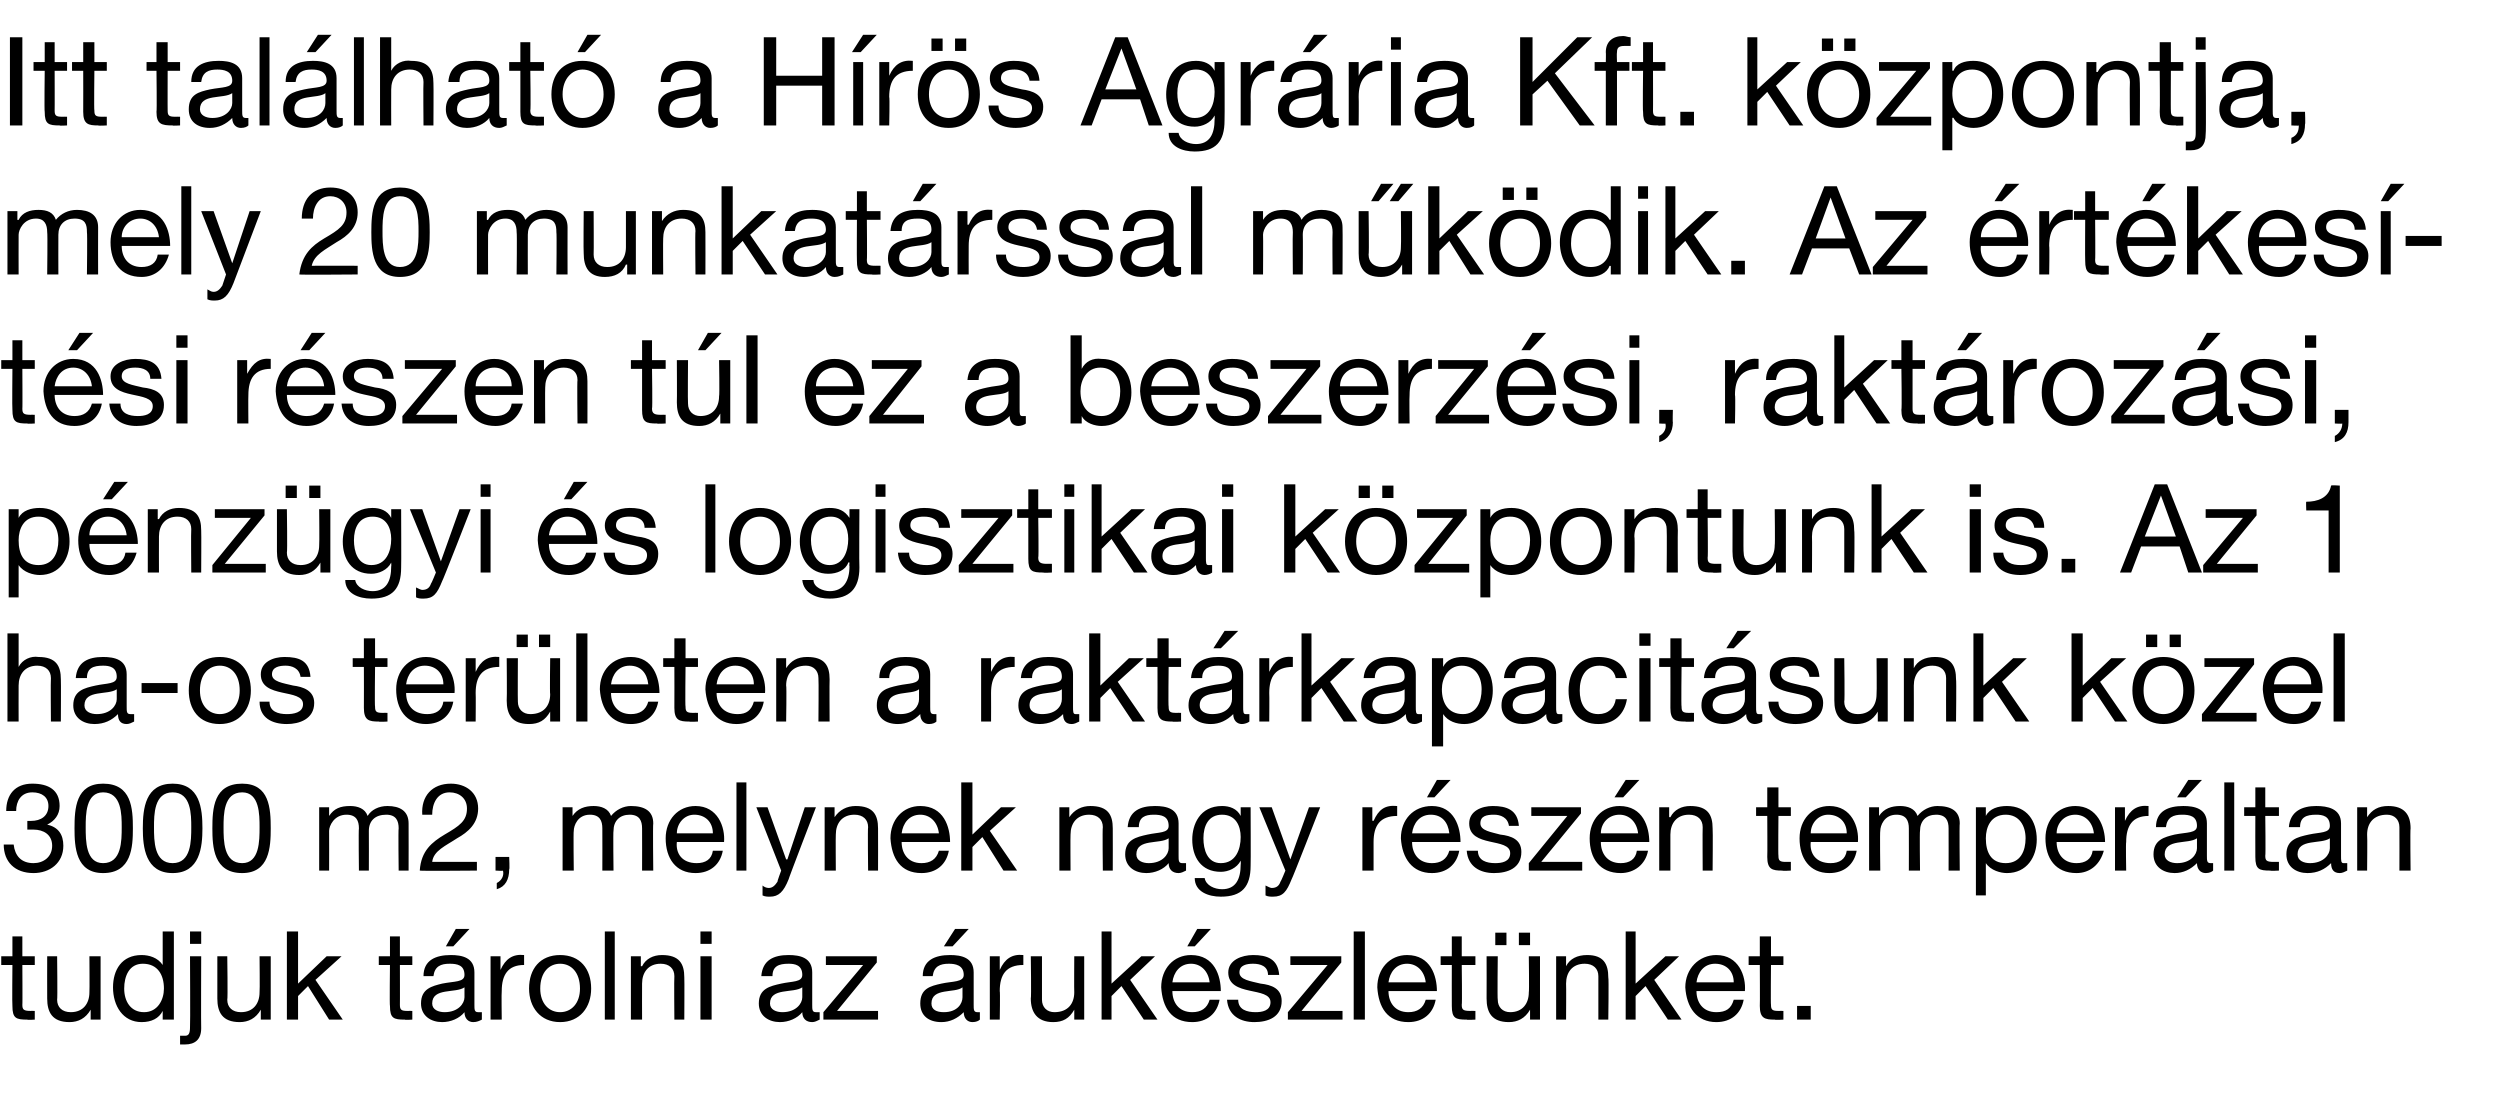
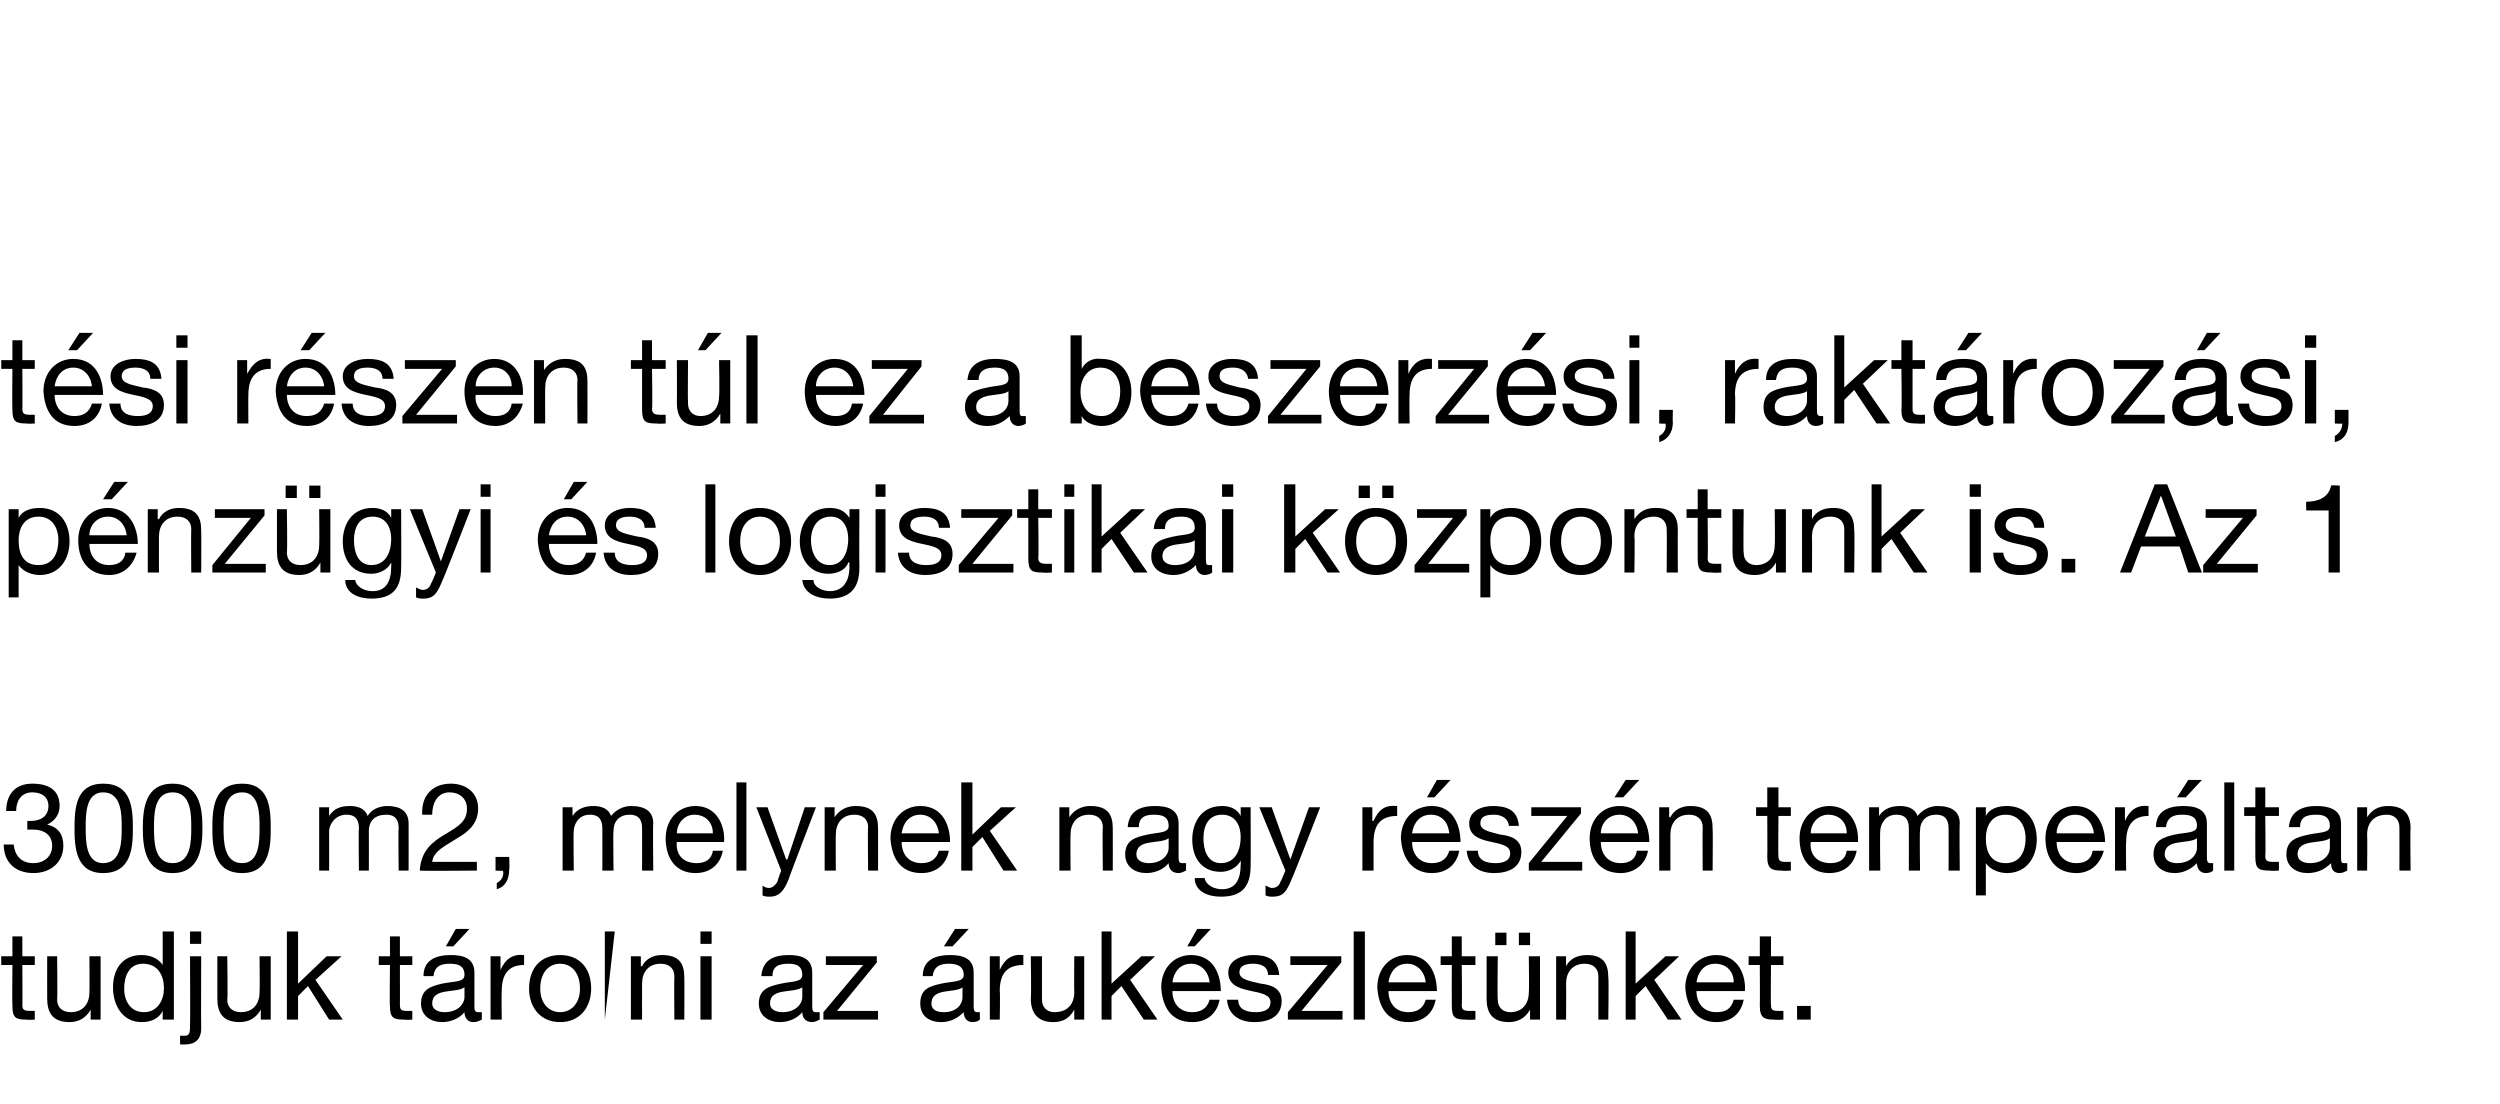
<svg xmlns="http://www.w3.org/2000/svg" version="1.1" width="201.3px" height="88.9px" viewBox="0 -3 201.3 88.9" style="top:-3px">
  <desc>Itt tal lhat a H r s Agr ria Kft. k zpontja, mely 20 munkat rssal m k dik. Az rt kes t si r szen t l ez a beszerz s...</desc>
  <defs />
  <g id="Polygon16207">
-     <path d="M 1.8 74 L 2.8 74 L 2.8 74.7 L 1.8 74.7 C 1.8 74.7 1.82 77.93 1.8 77.9 C 1.8 78.3 1.9 78.4 2.5 78.4 C 2.46 78.39 2.8 78.4 2.8 78.4 L 2.8 79.1 C 2.8 79.1 2.2 79.14 2.2 79.1 C 1.3 79.1 1 79 1 78 C 0.97 78.01 1 74.7 1 74.7 L 0.1 74.7 L 0.1 74 L 1 74 L 1 72.4 L 1.8 72.4 L 1.8 74 Z M 8.1 79.1 L 7.3 79.1 L 7.3 78.3 C 7.3 78.3 7.25 78.32 7.3 78.3 C 6.9 79 6.3 79.3 5.6 79.3 C 4.2 79.3 3.8 78.5 3.8 77.4 C 3.79 77.37 3.8 74 3.8 74 L 4.6 74 C 4.6 74 4.64 77.47 4.6 77.5 C 4.6 78.1 5 78.5 5.7 78.5 C 6.7 78.5 7.2 77.8 7.2 76.9 C 7.22 76.89 7.2 74 7.2 74 L 8.1 74 L 8.1 79.1 Z M 11.6 78.5 C 12.7 78.5 13.2 77.5 13.2 76.6 C 13.2 75.5 12.7 74.6 11.5 74.6 C 10.4 74.6 10 75.6 10 76.6 C 10 77.6 10.5 78.5 11.6 78.5 Z M 14 79.1 L 13.1 79.1 L 13.1 78.4 C 13.1 78.4 13.1 78.44 13.1 78.4 C 12.8 79 12.2 79.3 11.4 79.3 C 9.9 79.3 9.1 78 9.1 76.5 C 9.1 75.1 9.8 73.9 11.4 73.9 C 12 73.9 12.7 74.1 13.1 74.7 C 13.1 74.66 13.1 74.7 13.1 74.7 L 13.1 72 L 14 72 L 14 79.1 Z M 16.2 73 L 15.3 73 L 15.3 72 L 16.2 72 L 16.2 73 Z M 16.2 79.8 C 16.2 80.7 15.7 81.1 14.9 81.1 C 14.8 81.1 14.7 81.1 14.5 81.1 C 14.5 81.1 14.5 80.4 14.5 80.4 C 14.6 80.4 14.6 80.4 14.7 80.4 C 14.7 80.4 14.9 80.4 14.9 80.4 C 15.2 80.4 15.3 80.2 15.3 79.7 C 15.33 79.66 15.3 74 15.3 74 L 16.2 74 C 16.2 74 16.18 79.8 16.2 79.8 Z M 21.8 79.1 L 21 79.1 L 21 78.3 C 21 78.3 20.96 78.32 21 78.3 C 20.6 79 20 79.3 19.3 79.3 C 17.9 79.3 17.5 78.5 17.5 77.4 C 17.5 77.37 17.5 74 17.5 74 L 18.3 74 C 18.3 74 18.35 77.47 18.3 77.5 C 18.3 78.1 18.7 78.5 19.4 78.5 C 20.4 78.5 20.9 77.8 20.9 76.9 C 20.93 76.89 20.9 74 20.9 74 L 21.8 74 L 21.8 79.1 Z M 23.1 72 L 24 72 L 24 76.2 L 26.3 74 L 27.5 74 L 25.4 75.9 L 27.6 79.1 L 26.5 79.1 L 24.8 76.4 L 24 77.2 L 24 79.1 L 23.1 79.1 L 23.1 72 Z M 32.2 74 L 33.2 74 L 33.2 74.7 L 32.2 74.7 C 32.2 74.7 32.21 77.93 32.2 77.9 C 32.2 78.3 32.3 78.4 32.8 78.4 C 32.85 78.39 33.2 78.4 33.2 78.4 L 33.2 79.1 C 33.2 79.1 32.59 79.14 32.6 79.1 C 31.7 79.1 31.4 79 31.4 78 C 31.36 78.01 31.4 74.7 31.4 74.7 L 30.5 74.7 L 30.5 74 L 31.4 74 L 31.4 72.4 L 32.2 72.4 L 32.2 74 Z M 38.8 79.1 C 38.6 79.2 38.4 79.3 38.1 79.3 C 37.7 79.3 37.4 79 37.4 78.5 C 37 79 36.3 79.3 35.6 79.3 C 34.7 79.3 33.9 78.8 33.9 77.8 C 33.9 76.6 34.8 76.4 35.6 76.2 C 36.6 76 37.4 76.1 37.4 75.5 C 37.4 74.7 36.8 74.6 36.2 74.6 C 35.5 74.6 35 74.8 34.9 75.6 C 34.9 75.6 34.1 75.6 34.1 75.6 C 34.1 74.3 35.1 73.9 36.3 73.9 C 37.2 73.9 38.2 74.1 38.2 75.3 C 38.2 75.3 38.2 77.9 38.2 77.9 C 38.2 78.3 38.2 78.5 38.5 78.5 C 38.6 78.5 38.7 78.5 38.8 78.5 C 38.8 78.5 38.8 79.1 38.8 79.1 Z M 37.4 76.5 C 36.7 77 34.8 76.5 34.8 77.8 C 34.8 78.3 35.3 78.5 35.8 78.5 C 36.9 78.5 37.4 77.8 37.4 77.3 C 37.4 77.3 37.4 76.5 37.4 76.5 Z M 36.7 71.8 L 37.8 71.8 L 36.5 73.2 L 35.9 73.2 L 36.7 71.8 Z M 39.5 74 L 40.3 74 L 40.3 75.1 C 40.3 75.1 40.34 75.06 40.3 75.1 C 40.7 74.2 41.3 73.8 42.2 73.9 C 42.2 73.9 42.2 74.7 42.2 74.7 C 40.9 74.7 40.4 75.5 40.4 76.8 C 40.37 76.84 40.4 79.1 40.4 79.1 L 39.5 79.1 L 39.5 74 Z M 45.1 78.5 C 46 78.5 46.7 77.8 46.7 76.6 C 46.7 75.3 46 74.6 45.1 74.6 C 44.2 74.6 43.5 75.3 43.5 76.6 C 43.5 77.8 44.2 78.5 45.1 78.5 Z M 45.1 73.9 C 46.7 73.9 47.6 75 47.6 76.6 C 47.6 78.1 46.7 79.3 45.1 79.3 C 43.5 79.3 42.6 78.1 42.6 76.6 C 42.6 75 43.5 73.9 45.1 73.9 Z M 48.7 72 L 49.5 72 L 49.5 79.1 L 48.7 79.1 L 48.7 72 Z M 50.8 74 L 51.6 74 L 51.6 74.8 C 51.6 74.8 51.66 74.79 51.7 74.8 C 52 74.2 52.6 73.9 53.3 73.9 C 54.7 73.9 55.1 74.6 55.1 75.7 C 55.12 75.74 55.1 79.1 55.1 79.1 L 54.3 79.1 C 54.3 79.1 54.27 75.64 54.3 75.6 C 54.3 75 53.9 74.6 53.2 74.6 C 52.2 74.6 51.7 75.3 51.7 76.2 C 51.69 76.22 51.7 79.1 51.7 79.1 L 50.8 79.1 L 50.8 74 Z M 57.3 73 L 56.4 73 L 56.4 72 L 57.3 72 L 57.3 73 Z M 56.4 74 L 57.3 74 L 57.3 79.1 L 56.4 79.1 L 56.4 74 Z M 66 79.1 C 65.8 79.2 65.6 79.3 65.4 79.3 C 64.9 79.3 64.6 79 64.6 78.5 C 64.2 79 63.5 79.3 62.8 79.3 C 61.9 79.3 61.1 78.8 61.1 77.8 C 61.1 76.6 62 76.4 62.9 76.2 C 63.8 76 64.6 76.1 64.6 75.5 C 64.6 74.7 64 74.6 63.5 74.6 C 62.7 74.6 62.2 74.8 62.2 75.6 C 62.2 75.6 61.3 75.6 61.3 75.6 C 61.4 74.3 62.3 73.9 63.5 73.9 C 64.4 73.9 65.4 74.1 65.4 75.3 C 65.4 75.3 65.4 77.9 65.4 77.9 C 65.4 78.3 65.4 78.5 65.7 78.5 C 65.8 78.5 65.9 78.5 66 78.5 C 66 78.5 66 79.1 66 79.1 Z M 64.6 76.5 C 63.9 77 62 76.5 62 77.8 C 62 78.3 62.5 78.5 63 78.5 C 64.1 78.5 64.6 77.8 64.6 77.3 C 64.6 77.3 64.6 76.5 64.6 76.5 Z M 66.3 78.5 L 69.5 74.7 L 66.5 74.7 L 66.5 74 L 70.6 74 L 70.6 74.5 L 67.4 78.4 L 70.7 78.4 L 70.7 79.1 L 66.3 79.1 L 66.3 78.5 Z M 78.9 79.1 C 78.8 79.2 78.6 79.3 78.3 79.3 C 77.9 79.3 77.6 79 77.6 78.5 C 77.1 79 76.5 79.3 75.8 79.3 C 74.8 79.3 74.1 78.8 74.1 77.8 C 74.1 76.6 74.9 76.4 75.8 76.2 C 76.7 76 77.6 76.1 77.6 75.5 C 77.6 74.7 76.9 74.6 76.4 74.6 C 75.7 74.6 75.2 74.8 75.1 75.6 C 75.1 75.6 74.3 75.6 74.3 75.6 C 74.3 74.3 75.3 73.9 76.5 73.9 C 77.4 73.9 78.4 74.1 78.4 75.3 C 78.4 75.3 78.4 77.9 78.4 77.9 C 78.4 78.3 78.4 78.5 78.7 78.5 C 78.7 78.5 78.8 78.5 78.9 78.5 C 78.9 78.5 78.9 79.1 78.9 79.1 Z M 77.5 76.5 C 76.9 77 75 76.5 75 77.8 C 75 78.3 75.4 78.5 76 78.5 C 77.1 78.5 77.5 77.8 77.5 77.3 C 77.5 77.3 77.5 76.5 77.5 76.5 Z M 76.9 71.8 L 78 71.8 L 76.7 73.2 L 76 73.2 L 76.9 71.8 Z M 79.7 74 L 80.5 74 L 80.5 75.1 C 80.5 75.1 80.51 75.06 80.5 75.1 C 80.9 74.2 81.5 73.8 82.4 73.9 C 82.4 73.9 82.4 74.7 82.4 74.7 C 81 74.7 80.5 75.5 80.5 76.8 C 80.54 76.84 80.5 79.1 80.5 79.1 L 79.7 79.1 L 79.7 74 Z M 87.3 79.1 L 86.5 79.1 L 86.5 78.3 C 86.5 78.3 86.51 78.32 86.5 78.3 C 86.1 79 85.6 79.3 84.8 79.3 C 83.5 79.3 83 78.5 83 77.4 C 83.05 77.37 83 74 83 74 L 83.9 74 C 83.9 74 83.9 77.47 83.9 77.5 C 83.9 78.1 84.3 78.5 84.9 78.5 C 86 78.5 86.5 77.8 86.5 76.9 C 86.48 76.89 86.5 74 86.5 74 L 87.3 74 L 87.3 79.1 Z M 88.7 72 L 89.5 72 L 89.5 76.2 L 91.9 74 L 93 74 L 91 75.9 L 93.2 79.1 L 92.1 79.1 L 90.3 76.4 L 89.5 77.2 L 89.5 79.1 L 88.7 79.1 L 88.7 72 Z M 97.4 76.1 C 97.3 75.2 96.7 74.6 95.9 74.6 C 95 74.6 94.5 75.3 94.4 76.1 C 94.4 76.1 97.4 76.1 97.4 76.1 Z M 98.2 77.5 C 98 78.6 97.2 79.3 96 79.3 C 94.3 79.3 93.6 78.1 93.5 76.5 C 93.5 75 94.5 73.9 95.9 73.9 C 97.8 73.9 98.3 75.6 98.3 76.8 C 98.3 76.8 94.4 76.8 94.4 76.8 C 94.4 77.7 94.9 78.5 96 78.5 C 96.7 78.5 97.2 78.2 97.4 77.5 C 97.4 77.5 98.2 77.5 98.2 77.5 Z M 96.4 71.8 L 97.5 71.8 L 96.2 73.2 L 95.6 73.2 L 96.4 71.8 Z M 99.7 77.5 C 99.7 78.3 100.4 78.5 101.1 78.5 C 101.6 78.5 102.3 78.4 102.3 77.7 C 102.3 76.4 98.9 77.3 98.9 75.3 C 98.9 74.3 100 73.9 100.9 73.9 C 102 73.9 102.9 74.2 103 75.5 C 103 75.5 102.1 75.5 102.1 75.5 C 102.1 74.8 101.5 74.6 100.9 74.6 C 100.4 74.6 99.8 74.7 99.8 75.3 C 99.8 75.9 100.7 76 101.5 76.2 C 102.4 76.3 103.2 76.6 103.2 77.6 C 103.2 78.9 102.1 79.3 101 79.3 C 99.9 79.3 98.9 78.8 98.8 77.5 C 98.8 77.5 99.7 77.5 99.7 77.5 Z M 103.7 78.5 L 106.9 74.7 L 103.9 74.7 L 103.9 74 L 108 74 L 108 74.5 L 104.8 78.4 L 108.1 78.4 L 108.1 79.1 L 103.7 79.1 L 103.7 78.5 Z M 109 72 L 109.9 72 L 109.9 79.1 L 109 79.1 L 109 72 Z M 114.8 76.1 C 114.7 75.2 114.1 74.6 113.3 74.6 C 112.4 74.6 111.9 75.3 111.8 76.1 C 111.8 76.1 114.8 76.1 114.8 76.1 Z M 115.6 77.5 C 115.4 78.6 114.6 79.3 113.4 79.3 C 111.7 79.3 111 78.1 110.9 76.5 C 110.9 75 111.9 73.9 113.3 73.9 C 115.2 73.9 115.7 75.6 115.7 76.8 C 115.7 76.8 111.8 76.8 111.8 76.8 C 111.8 77.7 112.3 78.5 113.4 78.5 C 114.1 78.5 114.6 78.2 114.8 77.5 C 114.8 77.5 115.6 77.5 115.6 77.5 Z M 117.7 74 L 118.8 74 L 118.8 74.7 L 117.7 74.7 C 117.7 74.7 117.74 77.93 117.7 77.9 C 117.7 78.3 117.8 78.4 118.4 78.4 C 118.38 78.39 118.8 78.4 118.8 78.4 L 118.8 79.1 C 118.8 79.1 118.12 79.14 118.1 79.1 C 117.2 79.1 116.9 79 116.9 78 C 116.89 78.01 116.9 74.7 116.9 74.7 L 116 74.7 L 116 74 L 116.9 74 L 116.9 72.4 L 117.7 72.4 L 117.7 74 Z M 124 79.1 L 123.2 79.1 L 123.2 78.3 C 123.2 78.3 123.17 78.32 123.2 78.3 C 122.8 79 122.2 79.3 121.5 79.3 C 120.1 79.3 119.7 78.5 119.7 77.4 C 119.71 77.37 119.7 74 119.7 74 L 120.6 74 C 120.6 74 120.56 77.47 120.6 77.5 C 120.6 78.1 121 78.5 121.6 78.5 C 122.6 78.5 123.1 77.8 123.1 76.9 C 123.14 76.89 123.1 74 123.1 74 L 124 74 L 124 79.1 Z M 120.4 72.1 L 121.3 72.1 L 121.3 73.1 L 120.4 73.1 L 120.4 72.1 Z M 122.3 72.1 L 123.2 72.1 L 123.2 73.1 L 122.3 73.1 L 122.3 72.1 Z M 125.3 74 L 126.1 74 L 126.1 74.8 C 126.1 74.8 126.09 74.79 126.1 74.8 C 126.4 74.2 127 73.9 127.8 73.9 C 129.1 73.9 129.5 74.6 129.5 75.7 C 129.55 75.74 129.5 79.1 129.5 79.1 L 128.7 79.1 C 128.7 79.1 128.7 75.64 128.7 75.6 C 128.7 75 128.3 74.6 127.6 74.6 C 126.6 74.6 126.1 75.3 126.1 76.2 C 126.12 76.22 126.1 79.1 126.1 79.1 L 125.3 79.1 L 125.3 74 Z M 130.9 72 L 131.7 72 L 131.7 76.2 L 134.1 74 L 135.2 74 L 133.2 75.9 L 135.4 79.1 L 134.3 79.1 L 132.5 76.4 L 131.7 77.2 L 131.7 79.1 L 130.9 79.1 L 130.9 72 Z M 139.6 76.1 C 139.6 75.2 139 74.6 138.1 74.6 C 137.2 74.6 136.7 75.3 136.6 76.1 C 136.6 76.1 139.6 76.1 139.6 76.1 Z M 140.4 77.5 C 140.2 78.6 139.4 79.3 138.2 79.3 C 136.6 79.3 135.8 78.1 135.7 76.5 C 135.7 75 136.8 73.9 138.2 73.9 C 140 73.9 140.6 75.6 140.5 76.8 C 140.5 76.8 136.6 76.8 136.6 76.8 C 136.6 77.7 137.1 78.5 138.2 78.5 C 139 78.5 139.4 78.2 139.6 77.5 C 139.6 77.5 140.4 77.5 140.4 77.5 Z M 142.6 74 L 143.6 74 L 143.6 74.7 L 142.6 74.7 C 142.6 74.7 142.57 77.93 142.6 77.9 C 142.6 78.3 142.7 78.4 143.2 78.4 C 143.21 78.39 143.6 78.4 143.6 78.4 L 143.6 79.1 C 143.6 79.1 142.95 79.14 142.9 79.1 C 142.1 79.1 141.7 79 141.7 78 C 141.72 78.01 141.7 74.7 141.7 74.7 L 140.8 74.7 L 140.8 74 L 141.7 74 L 141.7 72.4 L 142.6 72.4 L 142.6 74 Z M 144.7 78 L 145.8 78 L 145.8 79.1 L 144.7 79.1 L 144.7 78 Z " stroke="none" fill="#000" />
+     <path d="M 1.8 74 L 2.8 74 L 2.8 74.7 L 1.8 74.7 C 1.8 74.7 1.82 77.93 1.8 77.9 C 1.8 78.3 1.9 78.4 2.5 78.4 C 2.46 78.39 2.8 78.4 2.8 78.4 L 2.8 79.1 C 2.8 79.1 2.2 79.14 2.2 79.1 C 1.3 79.1 1 79 1 78 C 0.97 78.01 1 74.7 1 74.7 L 0.1 74.7 L 0.1 74 L 1 74 L 1 72.4 L 1.8 72.4 L 1.8 74 Z M 8.1 79.1 L 7.3 79.1 L 7.3 78.3 C 7.3 78.3 7.25 78.32 7.3 78.3 C 6.9 79 6.3 79.3 5.6 79.3 C 4.2 79.3 3.8 78.5 3.8 77.4 C 3.79 77.37 3.8 74 3.8 74 L 4.6 74 C 4.6 74 4.64 77.47 4.6 77.5 C 4.6 78.1 5 78.5 5.7 78.5 C 6.7 78.5 7.2 77.8 7.2 76.9 C 7.22 76.89 7.2 74 7.2 74 L 8.1 74 L 8.1 79.1 Z M 11.6 78.5 C 12.7 78.5 13.2 77.5 13.2 76.6 C 13.2 75.5 12.7 74.6 11.5 74.6 C 10.4 74.6 10 75.6 10 76.6 C 10 77.6 10.5 78.5 11.6 78.5 Z M 14 79.1 L 13.1 79.1 L 13.1 78.4 C 13.1 78.4 13.1 78.44 13.1 78.4 C 12.8 79 12.2 79.3 11.4 79.3 C 9.9 79.3 9.1 78 9.1 76.5 C 9.1 75.1 9.8 73.9 11.4 73.9 C 12 73.9 12.7 74.1 13.1 74.7 C 13.1 74.66 13.1 74.7 13.1 74.7 L 13.1 72 L 14 72 L 14 79.1 Z M 16.2 73 L 15.3 73 L 15.3 72 L 16.2 72 L 16.2 73 Z M 16.2 79.8 C 16.2 80.7 15.7 81.1 14.9 81.1 C 14.8 81.1 14.7 81.1 14.5 81.1 C 14.5 81.1 14.5 80.4 14.5 80.4 C 14.6 80.4 14.6 80.4 14.7 80.4 C 14.7 80.4 14.9 80.4 14.9 80.4 C 15.2 80.4 15.3 80.2 15.3 79.7 C 15.33 79.66 15.3 74 15.3 74 L 16.2 74 C 16.2 74 16.18 79.8 16.2 79.8 Z M 21.8 79.1 L 21 79.1 L 21 78.3 C 21 78.3 20.96 78.32 21 78.3 C 20.6 79 20 79.3 19.3 79.3 C 17.9 79.3 17.5 78.5 17.5 77.4 C 17.5 77.37 17.5 74 17.5 74 L 18.3 74 C 18.3 74 18.35 77.47 18.3 77.5 C 18.3 78.1 18.7 78.5 19.4 78.5 C 20.4 78.5 20.9 77.8 20.9 76.9 C 20.93 76.89 20.9 74 20.9 74 L 21.8 74 L 21.8 79.1 Z M 23.1 72 L 24 72 L 24 76.2 L 26.3 74 L 27.5 74 L 25.4 75.9 L 27.6 79.1 L 26.5 79.1 L 24.8 76.4 L 24 77.2 L 24 79.1 L 23.1 79.1 L 23.1 72 Z M 32.2 74 L 33.2 74 L 33.2 74.7 L 32.2 74.7 C 32.2 74.7 32.21 77.93 32.2 77.9 C 32.2 78.3 32.3 78.4 32.8 78.4 C 32.85 78.39 33.2 78.4 33.2 78.4 L 33.2 79.1 C 33.2 79.1 32.59 79.14 32.6 79.1 C 31.7 79.1 31.4 79 31.4 78 C 31.36 78.01 31.4 74.7 31.4 74.7 L 30.5 74.7 L 30.5 74 L 31.4 74 L 31.4 72.4 L 32.2 72.4 L 32.2 74 Z M 38.8 79.1 C 38.6 79.2 38.4 79.3 38.1 79.3 C 37.7 79.3 37.4 79 37.4 78.5 C 37 79 36.3 79.3 35.6 79.3 C 34.7 79.3 33.9 78.8 33.9 77.8 C 33.9 76.6 34.8 76.4 35.6 76.2 C 36.6 76 37.4 76.1 37.4 75.5 C 37.4 74.7 36.8 74.6 36.2 74.6 C 35.5 74.6 35 74.8 34.9 75.6 C 34.9 75.6 34.1 75.6 34.1 75.6 C 34.1 74.3 35.1 73.9 36.3 73.9 C 37.2 73.9 38.2 74.1 38.2 75.3 C 38.2 75.3 38.2 77.9 38.2 77.9 C 38.2 78.3 38.2 78.5 38.5 78.5 C 38.6 78.5 38.7 78.5 38.8 78.5 C 38.8 78.5 38.8 79.1 38.8 79.1 Z M 37.4 76.5 C 36.7 77 34.8 76.5 34.8 77.8 C 34.8 78.3 35.3 78.5 35.8 78.5 C 36.9 78.5 37.4 77.8 37.4 77.3 C 37.4 77.3 37.4 76.5 37.4 76.5 Z M 36.7 71.8 L 37.8 71.8 L 36.5 73.2 L 35.9 73.2 L 36.7 71.8 Z M 39.5 74 L 40.3 74 L 40.3 75.1 C 40.3 75.1 40.34 75.06 40.3 75.1 C 40.7 74.2 41.3 73.8 42.2 73.9 C 42.2 73.9 42.2 74.7 42.2 74.7 C 40.9 74.7 40.4 75.5 40.4 76.8 C 40.37 76.84 40.4 79.1 40.4 79.1 L 39.5 79.1 L 39.5 74 Z M 45.1 78.5 C 46 78.5 46.7 77.8 46.7 76.6 C 46.7 75.3 46 74.6 45.1 74.6 C 44.2 74.6 43.5 75.3 43.5 76.6 C 43.5 77.8 44.2 78.5 45.1 78.5 Z M 45.1 73.9 C 46.7 73.9 47.6 75 47.6 76.6 C 47.6 78.1 46.7 79.3 45.1 79.3 C 43.5 79.3 42.6 78.1 42.6 76.6 C 42.6 75 43.5 73.9 45.1 73.9 Z M 48.7 72 L 49.5 72 L 48.7 79.1 L 48.7 72 Z M 50.8 74 L 51.6 74 L 51.6 74.8 C 51.6 74.8 51.66 74.79 51.7 74.8 C 52 74.2 52.6 73.9 53.3 73.9 C 54.7 73.9 55.1 74.6 55.1 75.7 C 55.12 75.74 55.1 79.1 55.1 79.1 L 54.3 79.1 C 54.3 79.1 54.27 75.64 54.3 75.6 C 54.3 75 53.9 74.6 53.2 74.6 C 52.2 74.6 51.7 75.3 51.7 76.2 C 51.69 76.22 51.7 79.1 51.7 79.1 L 50.8 79.1 L 50.8 74 Z M 57.3 73 L 56.4 73 L 56.4 72 L 57.3 72 L 57.3 73 Z M 56.4 74 L 57.3 74 L 57.3 79.1 L 56.4 79.1 L 56.4 74 Z M 66 79.1 C 65.8 79.2 65.6 79.3 65.4 79.3 C 64.9 79.3 64.6 79 64.6 78.5 C 64.2 79 63.5 79.3 62.8 79.3 C 61.9 79.3 61.1 78.8 61.1 77.8 C 61.1 76.6 62 76.4 62.9 76.2 C 63.8 76 64.6 76.1 64.6 75.5 C 64.6 74.7 64 74.6 63.5 74.6 C 62.7 74.6 62.2 74.8 62.2 75.6 C 62.2 75.6 61.3 75.6 61.3 75.6 C 61.4 74.3 62.3 73.9 63.5 73.9 C 64.4 73.9 65.4 74.1 65.4 75.3 C 65.4 75.3 65.4 77.9 65.4 77.9 C 65.4 78.3 65.4 78.5 65.7 78.5 C 65.8 78.5 65.9 78.5 66 78.5 C 66 78.5 66 79.1 66 79.1 Z M 64.6 76.5 C 63.9 77 62 76.5 62 77.8 C 62 78.3 62.5 78.5 63 78.5 C 64.1 78.5 64.6 77.8 64.6 77.3 C 64.6 77.3 64.6 76.5 64.6 76.5 Z M 66.3 78.5 L 69.5 74.7 L 66.5 74.7 L 66.5 74 L 70.6 74 L 70.6 74.5 L 67.4 78.4 L 70.7 78.4 L 70.7 79.1 L 66.3 79.1 L 66.3 78.5 Z M 78.9 79.1 C 78.8 79.2 78.6 79.3 78.3 79.3 C 77.9 79.3 77.6 79 77.6 78.5 C 77.1 79 76.5 79.3 75.8 79.3 C 74.8 79.3 74.1 78.8 74.1 77.8 C 74.1 76.6 74.9 76.4 75.8 76.2 C 76.7 76 77.6 76.1 77.6 75.5 C 77.6 74.7 76.9 74.6 76.4 74.6 C 75.7 74.6 75.2 74.8 75.1 75.6 C 75.1 75.6 74.3 75.6 74.3 75.6 C 74.3 74.3 75.3 73.9 76.5 73.9 C 77.4 73.9 78.4 74.1 78.4 75.3 C 78.4 75.3 78.4 77.9 78.4 77.9 C 78.4 78.3 78.4 78.5 78.7 78.5 C 78.7 78.5 78.8 78.5 78.9 78.5 C 78.9 78.5 78.9 79.1 78.9 79.1 Z M 77.5 76.5 C 76.9 77 75 76.5 75 77.8 C 75 78.3 75.4 78.5 76 78.5 C 77.1 78.5 77.5 77.8 77.5 77.3 C 77.5 77.3 77.5 76.5 77.5 76.5 Z M 76.9 71.8 L 78 71.8 L 76.7 73.2 L 76 73.2 L 76.9 71.8 Z M 79.7 74 L 80.5 74 L 80.5 75.1 C 80.5 75.1 80.51 75.06 80.5 75.1 C 80.9 74.2 81.5 73.8 82.4 73.9 C 82.4 73.9 82.4 74.7 82.4 74.7 C 81 74.7 80.5 75.5 80.5 76.8 C 80.54 76.84 80.5 79.1 80.5 79.1 L 79.7 79.1 L 79.7 74 Z M 87.3 79.1 L 86.5 79.1 L 86.5 78.3 C 86.5 78.3 86.51 78.32 86.5 78.3 C 86.1 79 85.6 79.3 84.8 79.3 C 83.5 79.3 83 78.5 83 77.4 C 83.05 77.37 83 74 83 74 L 83.9 74 C 83.9 74 83.9 77.47 83.9 77.5 C 83.9 78.1 84.3 78.5 84.9 78.5 C 86 78.5 86.5 77.8 86.5 76.9 C 86.48 76.89 86.5 74 86.5 74 L 87.3 74 L 87.3 79.1 Z M 88.7 72 L 89.5 72 L 89.5 76.2 L 91.9 74 L 93 74 L 91 75.9 L 93.2 79.1 L 92.1 79.1 L 90.3 76.4 L 89.5 77.2 L 89.5 79.1 L 88.7 79.1 L 88.7 72 Z M 97.4 76.1 C 97.3 75.2 96.7 74.6 95.9 74.6 C 95 74.6 94.5 75.3 94.4 76.1 C 94.4 76.1 97.4 76.1 97.4 76.1 Z M 98.2 77.5 C 98 78.6 97.2 79.3 96 79.3 C 94.3 79.3 93.6 78.1 93.5 76.5 C 93.5 75 94.5 73.9 95.9 73.9 C 97.8 73.9 98.3 75.6 98.3 76.8 C 98.3 76.8 94.4 76.8 94.4 76.8 C 94.4 77.7 94.9 78.5 96 78.5 C 96.7 78.5 97.2 78.2 97.4 77.5 C 97.4 77.5 98.2 77.5 98.2 77.5 Z M 96.4 71.8 L 97.5 71.8 L 96.2 73.2 L 95.6 73.2 L 96.4 71.8 Z M 99.7 77.5 C 99.7 78.3 100.4 78.5 101.1 78.5 C 101.6 78.5 102.3 78.4 102.3 77.7 C 102.3 76.4 98.9 77.3 98.9 75.3 C 98.9 74.3 100 73.9 100.9 73.9 C 102 73.9 102.9 74.2 103 75.5 C 103 75.5 102.1 75.5 102.1 75.5 C 102.1 74.8 101.5 74.6 100.9 74.6 C 100.4 74.6 99.8 74.7 99.8 75.3 C 99.8 75.9 100.7 76 101.5 76.2 C 102.4 76.3 103.2 76.6 103.2 77.6 C 103.2 78.9 102.1 79.3 101 79.3 C 99.9 79.3 98.9 78.8 98.8 77.5 C 98.8 77.5 99.7 77.5 99.7 77.5 Z M 103.7 78.5 L 106.9 74.7 L 103.9 74.7 L 103.9 74 L 108 74 L 108 74.5 L 104.8 78.4 L 108.1 78.4 L 108.1 79.1 L 103.7 79.1 L 103.7 78.5 Z M 109 72 L 109.9 72 L 109.9 79.1 L 109 79.1 L 109 72 Z M 114.8 76.1 C 114.7 75.2 114.1 74.6 113.3 74.6 C 112.4 74.6 111.9 75.3 111.8 76.1 C 111.8 76.1 114.8 76.1 114.8 76.1 Z M 115.6 77.5 C 115.4 78.6 114.6 79.3 113.4 79.3 C 111.7 79.3 111 78.1 110.9 76.5 C 110.9 75 111.9 73.9 113.3 73.9 C 115.2 73.9 115.7 75.6 115.7 76.8 C 115.7 76.8 111.8 76.8 111.8 76.8 C 111.8 77.7 112.3 78.5 113.4 78.5 C 114.1 78.5 114.6 78.2 114.8 77.5 C 114.8 77.5 115.6 77.5 115.6 77.5 Z M 117.7 74 L 118.8 74 L 118.8 74.7 L 117.7 74.7 C 117.7 74.7 117.74 77.93 117.7 77.9 C 117.7 78.3 117.8 78.4 118.4 78.4 C 118.38 78.39 118.8 78.4 118.8 78.4 L 118.8 79.1 C 118.8 79.1 118.12 79.14 118.1 79.1 C 117.2 79.1 116.9 79 116.9 78 C 116.89 78.01 116.9 74.7 116.9 74.7 L 116 74.7 L 116 74 L 116.9 74 L 116.9 72.4 L 117.7 72.4 L 117.7 74 Z M 124 79.1 L 123.2 79.1 L 123.2 78.3 C 123.2 78.3 123.17 78.32 123.2 78.3 C 122.8 79 122.2 79.3 121.5 79.3 C 120.1 79.3 119.7 78.5 119.7 77.4 C 119.71 77.37 119.7 74 119.7 74 L 120.6 74 C 120.6 74 120.56 77.47 120.6 77.5 C 120.6 78.1 121 78.5 121.6 78.5 C 122.6 78.5 123.1 77.8 123.1 76.9 C 123.14 76.89 123.1 74 123.1 74 L 124 74 L 124 79.1 Z M 120.4 72.1 L 121.3 72.1 L 121.3 73.1 L 120.4 73.1 L 120.4 72.1 Z M 122.3 72.1 L 123.2 72.1 L 123.2 73.1 L 122.3 73.1 L 122.3 72.1 Z M 125.3 74 L 126.1 74 L 126.1 74.8 C 126.1 74.8 126.09 74.79 126.1 74.8 C 126.4 74.2 127 73.9 127.8 73.9 C 129.1 73.9 129.5 74.6 129.5 75.7 C 129.55 75.74 129.5 79.1 129.5 79.1 L 128.7 79.1 C 128.7 79.1 128.7 75.64 128.7 75.6 C 128.7 75 128.3 74.6 127.6 74.6 C 126.6 74.6 126.1 75.3 126.1 76.2 C 126.12 76.22 126.1 79.1 126.1 79.1 L 125.3 79.1 L 125.3 74 Z M 130.9 72 L 131.7 72 L 131.7 76.2 L 134.1 74 L 135.2 74 L 133.2 75.9 L 135.4 79.1 L 134.3 79.1 L 132.5 76.4 L 131.7 77.2 L 131.7 79.1 L 130.9 79.1 L 130.9 72 Z M 139.6 76.1 C 139.6 75.2 139 74.6 138.1 74.6 C 137.2 74.6 136.7 75.3 136.6 76.1 C 136.6 76.1 139.6 76.1 139.6 76.1 Z M 140.4 77.5 C 140.2 78.6 139.4 79.3 138.2 79.3 C 136.6 79.3 135.8 78.1 135.7 76.5 C 135.7 75 136.8 73.9 138.2 73.9 C 140 73.9 140.6 75.6 140.5 76.8 C 140.5 76.8 136.6 76.8 136.6 76.8 C 136.6 77.7 137.1 78.5 138.2 78.5 C 139 78.5 139.4 78.2 139.6 77.5 C 139.6 77.5 140.4 77.5 140.4 77.5 Z M 142.6 74 L 143.6 74 L 143.6 74.7 L 142.6 74.7 C 142.6 74.7 142.57 77.93 142.6 77.9 C 142.6 78.3 142.7 78.4 143.2 78.4 C 143.21 78.39 143.6 78.4 143.6 78.4 L 143.6 79.1 C 143.6 79.1 142.95 79.14 142.9 79.1 C 142.1 79.1 141.7 79 141.7 78 C 141.72 78.01 141.7 74.7 141.7 74.7 L 140.8 74.7 L 140.8 74 L 141.7 74 L 141.7 72.4 L 142.6 72.4 L 142.6 74 Z M 144.7 78 L 145.8 78 L 145.8 79.1 L 144.7 79.1 L 144.7 78 Z " stroke="none" fill="#000" />
  </g>
  <g id="Polygon16206">
    <path d="M 2.2 63.1 C 2.2 63.1 2.3 63.1 2.4 63.1 C 2.4 63.1 2.5 63.1 2.5 63.1 C 3.3 63.1 3.9 62.7 3.9 61.9 C 3.9 61.2 3.4 60.8 2.6 60.8 C 1.7 60.8 1.3 61.5 1.3 62.3 C 1.3 62.3 0.5 62.3 0.5 62.3 C 0.5 61 1.2 60.1 2.6 60.1 C 3.9 60.1 4.8 60.6 4.8 61.9 C 4.8 62.6 4.4 63.1 3.8 63.4 C 3.8 63.4 3.8 63.4 3.8 63.4 C 4.7 63.6 5.1 64.2 5.1 65.1 C 5.1 66.5 4 67.3 2.7 67.3 C 1.2 67.3 0.3 66.4 0.3 65 C 0.3 65 1.1 65 1.1 65 C 1.2 65.9 1.7 66.5 2.7 66.5 C 3.5 66.5 4.2 66 4.2 65.1 C 4.2 64.2 3.5 63.8 2.7 63.8 C 2.5 63.8 2.3 63.8 2.2 63.8 C 2.2 63.8 2.2 63.1 2.2 63.1 Z M 8.3 66.5 C 9.8 66.5 9.8 64.7 9.8 63.6 C 9.8 62.6 9.8 60.8 8.3 60.8 C 6.9 60.8 6.9 62.6 6.9 63.6 C 6.9 64.7 6.9 66.5 8.3 66.5 Z M 8.3 60.1 C 10.6 60.1 10.7 62.1 10.7 63.7 C 10.7 65.2 10.6 67.3 8.3 67.3 C 6.1 67.3 6 65.2 6 63.7 C 6 62.1 6.1 60.1 8.3 60.1 Z M 13.9 66.5 C 15.4 66.5 15.4 64.7 15.4 63.6 C 15.4 62.6 15.4 60.8 13.9 60.8 C 12.4 60.8 12.4 62.6 12.4 63.6 C 12.4 64.7 12.4 66.5 13.9 66.5 Z M 13.9 60.1 C 16.1 60.1 16.3 62.1 16.3 63.7 C 16.3 65.2 16.1 67.3 13.9 67.3 C 11.7 67.3 11.5 65.2 11.5 63.7 C 11.5 62.1 11.7 60.1 13.9 60.1 Z M 19.5 66.5 C 20.9 66.5 20.9 64.7 20.9 63.6 C 20.9 62.6 20.9 60.8 19.5 60.8 C 18 60.8 18 62.6 18 63.6 C 18 64.7 18 66.5 19.5 66.5 Z M 19.5 60.1 C 21.7 60.1 21.8 62.1 21.8 63.7 C 21.8 65.2 21.7 67.3 19.5 67.3 C 17.2 67.3 17.1 65.2 17.1 63.7 C 17.1 62.1 17.2 60.1 19.5 60.1 Z M 25.7 62 L 26.5 62 L 26.5 62.7 C 26.5 62.7 26.48 62.73 26.5 62.7 C 26.9 62.1 27.4 61.9 28.2 61.9 C 28.8 61.9 29.4 62.1 29.6 62.7 C 29.9 62.2 30.5 61.9 31.2 61.9 C 32.2 61.9 32.9 62.3 32.9 63.3 C 32.91 63.35 32.9 67.1 32.9 67.1 L 32.1 67.1 C 32.1 67.1 32.06 63.75 32.1 63.7 C 32.1 63.1 31.9 62.6 31.1 62.6 C 30.2 62.6 29.7 63.1 29.7 63.9 C 29.71 63.92 29.7 67.1 29.7 67.1 L 28.9 67.1 C 28.9 67.1 28.86 63.75 28.9 63.7 C 28.9 63.1 28.7 62.6 27.9 62.6 C 26.9 62.6 26.5 63.5 26.5 63.9 C 26.51 63.92 26.5 67.1 26.5 67.1 L 25.7 67.1 L 25.7 62 Z M 34 62.6 C 33.9 61.1 34.8 60.1 36.3 60.1 C 37.5 60.1 38.5 60.8 38.5 62.1 C 38.5 63.3 37.7 64 36.8 64.5 C 35.9 65.1 34.9 65.5 34.8 66.4 C 34.78 66.39 38.4 66.4 38.4 66.4 L 38.4 67.1 C 38.4 67.1 33.79 67.14 33.8 67.1 C 33.9 65.5 34.8 64.8 35.8 64.2 C 37 63.5 37.6 63.1 37.6 62.1 C 37.6 61.3 37 60.8 36.2 60.8 C 35.2 60.8 34.8 61.7 34.8 62.6 C 34.8 62.6 34 62.6 34 62.6 Z M 39.9 66 L 41 66 C 41 66 41.05 67.04 41 67 C 41 67.8 40.7 68.4 40 68.6 C 40 68.6 40 68.1 40 68.1 C 40.4 67.9 40.6 67.5 40.5 67.1 C 40.53 67.14 39.9 67.1 39.9 67.1 L 39.9 66 Z M 45.3 62 L 46.1 62 L 46.1 62.7 C 46.1 62.7 46.13 62.73 46.1 62.7 C 46.5 62.1 47.1 61.9 47.8 61.9 C 48.4 61.9 49 62.1 49.2 62.7 C 49.6 62.2 50.2 61.9 50.8 61.9 C 51.9 61.9 52.6 62.3 52.6 63.3 C 52.56 63.35 52.6 67.1 52.6 67.1 L 51.7 67.1 C 51.7 67.1 51.71 63.75 51.7 63.7 C 51.7 63.1 51.5 62.6 50.7 62.6 C 49.9 62.6 49.4 63.1 49.4 63.9 C 49.36 63.92 49.4 67.1 49.4 67.1 L 48.5 67.1 C 48.5 67.1 48.51 63.75 48.5 63.7 C 48.5 63.1 48.3 62.6 47.5 62.6 C 46.5 62.6 46.2 63.5 46.2 63.9 C 46.16 63.92 46.2 67.1 46.2 67.1 L 45.3 67.1 L 45.3 62 Z M 57.4 64.1 C 57.4 63.2 56.8 62.6 55.9 62.6 C 55.1 62.6 54.5 63.3 54.5 64.1 C 54.5 64.1 57.4 64.1 57.4 64.1 Z M 58.2 65.5 C 58 66.6 57.2 67.3 56 67.3 C 54.4 67.3 53.6 66.1 53.6 64.5 C 53.6 63 54.6 61.9 56 61.9 C 57.8 61.9 58.4 63.6 58.3 64.8 C 58.3 64.8 54.5 64.8 54.5 64.8 C 54.4 65.7 54.9 66.5 56.1 66.5 C 56.8 66.5 57.3 66.2 57.4 65.5 C 57.4 65.5 58.2 65.5 58.2 65.5 Z M 59.3 60 L 60.1 60 L 60.1 67.1 L 59.3 67.1 L 59.3 60 Z M 63.5 67.8 C 63.1 68.8 62.7 69.2 62 69.2 C 61.8 69.2 61.6 69.2 61.4 69.1 C 61.4 69.1 61.4 68.3 61.4 68.3 C 61.5 68.4 61.7 68.5 61.9 68.5 C 62.2 68.5 62.4 68.3 62.6 68 C 62.57 67.99 62.9 67.1 62.9 67.1 L 60.9 62 L 61.8 62 L 63.3 66.2 L 63.4 66.2 L 64.8 62 L 65.7 62 C 65.7 62 63.46 67.83 63.5 67.8 Z M 66.4 62 L 67.2 62 L 67.2 62.8 C 67.2 62.8 67.25 62.79 67.2 62.8 C 67.6 62.2 68.2 61.9 68.9 61.9 C 70.3 61.9 70.7 62.6 70.7 63.7 C 70.71 63.74 70.7 67.1 70.7 67.1 L 69.9 67.1 C 69.9 67.1 69.86 63.64 69.9 63.6 C 69.9 63 69.5 62.6 68.8 62.6 C 67.8 62.6 67.3 63.3 67.3 64.2 C 67.28 64.22 67.3 67.1 67.3 67.1 L 66.4 67.1 L 66.4 62 Z M 75.6 64.1 C 75.5 63.2 74.9 62.6 74.1 62.6 C 73.2 62.6 72.7 63.3 72.6 64.1 C 72.6 64.1 75.6 64.1 75.6 64.1 Z M 76.4 65.5 C 76.2 66.6 75.4 67.3 74.2 67.3 C 72.5 67.3 71.8 66.1 71.7 64.5 C 71.7 63 72.7 61.9 74.1 61.9 C 76 61.9 76.5 63.6 76.5 64.8 C 76.5 64.8 72.6 64.8 72.6 64.8 C 72.6 65.7 73.1 66.5 74.2 66.5 C 74.9 66.5 75.4 66.2 75.6 65.5 C 75.6 65.5 76.4 65.5 76.4 65.5 Z M 77.4 60 L 78.3 60 L 78.3 64.2 L 80.6 62 L 81.8 62 L 79.7 63.9 L 81.9 67.1 L 80.8 67.1 L 79.1 64.4 L 78.3 65.2 L 78.3 67.1 L 77.4 67.1 L 77.4 60 Z M 85.3 62 L 86.1 62 L 86.1 62.8 C 86.1 62.8 86.15 62.79 86.1 62.8 C 86.5 62.2 87.1 61.9 87.8 61.9 C 89.2 61.9 89.6 62.6 89.6 63.7 C 89.61 63.74 89.6 67.1 89.6 67.1 L 88.8 67.1 C 88.8 67.1 88.76 63.64 88.8 63.6 C 88.8 63 88.4 62.6 87.7 62.6 C 86.7 62.6 86.2 63.3 86.2 64.2 C 86.18 64.22 86.2 67.1 86.2 67.1 L 85.3 67.1 L 85.3 62 Z M 95.5 67.1 C 95.3 67.2 95.1 67.3 94.9 67.3 C 94.4 67.3 94.1 67 94.1 66.5 C 93.7 67 93 67.3 92.3 67.3 C 91.4 67.3 90.6 66.8 90.6 65.8 C 90.6 64.6 91.5 64.4 92.4 64.2 C 93.3 64 94.1 64.1 94.1 63.5 C 94.1 62.7 93.5 62.6 92.9 62.6 C 92.2 62.6 91.7 62.8 91.7 63.6 C 91.7 63.6 90.8 63.6 90.8 63.6 C 90.9 62.3 91.8 61.9 93 61.9 C 93.9 61.9 94.9 62.1 94.9 63.3 C 94.9 63.3 94.9 65.9 94.9 65.9 C 94.9 66.3 94.9 66.5 95.2 66.5 C 95.3 66.5 95.4 66.5 95.5 66.5 C 95.5 66.5 95.5 67.1 95.5 67.1 Z M 94.1 64.5 C 93.4 65 91.5 64.5 91.5 65.8 C 91.5 66.3 92 66.5 92.5 66.5 C 93.6 66.5 94.1 65.8 94.1 65.3 C 94.1 65.3 94.1 64.5 94.1 64.5 Z M 100.7 66.7 C 100.7 68.4 100 69.2 98.3 69.2 C 97.3 69.2 96.2 68.8 96.2 67.7 C 96.2 67.7 97 67.7 97 67.7 C 97.1 68.3 97.8 68.6 98.4 68.6 C 99.5 68.6 99.9 67.8 99.9 66.6 C 99.92 66.6 99.9 66.3 99.9 66.3 C 99.9 66.3 99.9 66.26 99.9 66.3 C 99.6 66.9 98.9 67.2 98.3 67.2 C 96.7 67.2 96 66 96 64.6 C 96 63.4 96.6 61.9 98.4 61.9 C 99 61.9 99.6 62.1 99.9 62.7 C 99.91 62.71 99.9 62.7 99.9 62.7 L 99.9 62 L 100.7 62 C 100.7 62 100.72 66.7 100.7 66.7 Z M 99.9 64.4 C 99.9 63.5 99.5 62.6 98.4 62.6 C 97.3 62.6 96.9 63.5 96.9 64.5 C 96.9 65.4 97.2 66.5 98.3 66.5 C 99.5 66.5 99.9 65.4 99.9 64.4 Z M 104 67.8 C 103.6 68.8 103.3 69.2 102.5 69.2 C 102.3 69.2 102.1 69.2 101.9 69.1 C 101.9 69.1 101.9 68.3 101.9 68.3 C 102.1 68.4 102.3 68.5 102.4 68.5 C 102.8 68.5 103 68.3 103.1 68 C 103.14 67.99 103.5 67.1 103.5 67.1 L 101.4 62 L 102.4 62 L 103.9 66.2 L 103.9 66.2 L 105.4 62 L 106.3 62 C 106.3 62 104.03 67.83 104 67.8 Z M 109.7 62 L 110.5 62 L 110.5 63.1 C 110.5 63.1 110.57 63.06 110.6 63.1 C 111 62.2 111.5 61.8 112.5 61.9 C 112.5 61.9 112.5 62.7 112.5 62.7 C 111.1 62.7 110.6 63.5 110.6 64.8 C 110.6 64.84 110.6 67.1 110.6 67.1 L 109.7 67.1 L 109.7 62 Z M 116.7 64.1 C 116.6 63.2 116.1 62.6 115.2 62.6 C 114.3 62.6 113.8 63.3 113.7 64.1 C 113.7 64.1 116.7 64.1 116.7 64.1 Z M 117.5 65.5 C 117.3 66.6 116.5 67.3 115.3 67.3 C 113.7 67.3 112.9 66.1 112.8 64.5 C 112.8 63 113.8 61.9 115.3 61.9 C 117.1 61.9 117.6 63.6 117.6 64.8 C 117.6 64.8 113.7 64.8 113.7 64.8 C 113.7 65.7 114.2 66.5 115.3 66.5 C 116 66.5 116.5 66.2 116.7 65.5 C 116.7 65.5 117.5 65.5 117.5 65.5 Z M 115.7 59.8 L 116.8 59.8 L 115.5 61.2 L 114.9 61.2 L 115.7 59.8 Z M 119 65.5 C 119 66.3 119.7 66.5 120.4 66.5 C 120.9 66.5 121.6 66.4 121.6 65.7 C 121.6 64.4 118.3 65.3 118.3 63.3 C 118.3 62.3 119.3 61.9 120.2 61.9 C 121.3 61.9 122.2 62.2 122.3 63.5 C 122.3 63.5 121.5 63.5 121.5 63.5 C 121.4 62.8 120.8 62.6 120.3 62.6 C 119.7 62.6 119.2 62.7 119.2 63.3 C 119.2 63.9 120.1 64 120.8 64.2 C 121.7 64.3 122.5 64.6 122.5 65.6 C 122.5 66.9 121.4 67.3 120.3 67.3 C 119.2 67.3 118.2 66.8 118.1 65.5 C 118.1 65.5 119 65.5 119 65.5 Z M 123.1 66.5 L 126.2 62.7 L 123.3 62.7 L 123.3 62 L 127.3 62 L 127.3 62.5 L 124.1 66.4 L 127.4 66.4 L 127.4 67.1 L 123.1 67.1 L 123.1 66.5 Z M 131.9 64.1 C 131.8 63.2 131.2 62.6 130.4 62.6 C 129.5 62.6 128.9 63.3 128.9 64.1 C 128.9 64.1 131.9 64.1 131.9 64.1 Z M 132.7 65.5 C 132.5 66.6 131.6 67.3 130.5 67.3 C 128.8 67.3 128 66.1 128 64.5 C 128 63 129 61.9 130.4 61.9 C 132.3 61.9 132.8 63.6 132.8 64.8 C 132.8 64.8 128.9 64.8 128.9 64.8 C 128.9 65.7 129.4 66.5 130.5 66.5 C 131.2 66.5 131.7 66.2 131.8 65.5 C 131.8 65.5 132.7 65.5 132.7 65.5 Z M 130.9 59.8 L 132 59.8 L 130.7 61.2 L 130 61.2 L 130.9 59.8 Z M 133.6 62 L 134.4 62 L 134.4 62.8 C 134.4 62.8 134.47 62.79 134.5 62.8 C 134.8 62.2 135.4 61.9 136.1 61.9 C 137.5 61.9 137.9 62.6 137.9 63.7 C 137.93 63.74 137.9 67.1 137.9 67.1 L 137.1 67.1 C 137.1 67.1 137.08 63.64 137.1 63.6 C 137.1 63 136.7 62.6 136 62.6 C 135 62.6 134.5 63.3 134.5 64.2 C 134.5 64.22 134.5 67.1 134.5 67.1 L 133.6 67.1 L 133.6 62 Z M 143.2 62 L 144.2 62 L 144.2 62.7 L 143.2 62.7 C 143.2 62.7 143.17 65.93 143.2 65.9 C 143.2 66.3 143.3 66.4 143.8 66.4 C 143.81 66.39 144.2 66.4 144.2 66.4 L 144.2 67.1 C 144.2 67.1 143.55 67.14 143.5 67.1 C 142.7 67.1 142.3 67 142.3 66 C 142.32 66.01 142.3 62.7 142.3 62.7 L 141.4 62.7 L 141.4 62 L 142.3 62 L 142.3 60.4 L 143.2 60.4 L 143.2 62 Z M 148.7 64.1 C 148.7 63.2 148.1 62.6 147.2 62.6 C 146.4 62.6 145.8 63.3 145.8 64.1 C 145.8 64.1 148.7 64.1 148.7 64.1 Z M 149.5 65.5 C 149.3 66.6 148.5 67.3 147.3 67.3 C 145.7 67.3 144.9 66.1 144.9 64.5 C 144.9 63 145.9 61.9 147.3 61.9 C 149.1 61.9 149.7 63.6 149.6 64.8 C 149.6 64.8 145.8 64.8 145.8 64.8 C 145.7 65.7 146.2 66.5 147.4 66.5 C 148.1 66.5 148.6 66.2 148.7 65.5 C 148.7 65.5 149.5 65.5 149.5 65.5 Z M 150.5 62 L 151.3 62 L 151.3 62.7 C 151.3 62.7 151.33 62.73 151.3 62.7 C 151.7 62.1 152.3 61.9 153 61.9 C 153.6 61.9 154.2 62.1 154.4 62.7 C 154.8 62.2 155.4 61.9 156 61.9 C 157.1 61.9 157.8 62.3 157.8 63.3 C 157.76 63.35 157.8 67.1 157.8 67.1 L 156.9 67.1 C 156.9 67.1 156.91 63.75 156.9 63.7 C 156.9 63.1 156.7 62.6 155.9 62.6 C 155.1 62.6 154.6 63.1 154.6 63.9 C 154.56 63.92 154.6 67.1 154.6 67.1 L 153.7 67.1 C 153.7 67.1 153.71 63.75 153.7 63.7 C 153.7 63.1 153.5 62.6 152.7 62.6 C 151.7 62.6 151.4 63.5 151.4 63.9 C 151.36 63.92 151.4 67.1 151.4 67.1 L 150.5 67.1 L 150.5 62 Z M 159.1 62 L 159.9 62 L 159.9 62.7 C 159.9 62.7 159.94 62.67 159.9 62.7 C 160.2 62.1 160.9 61.9 161.6 61.9 C 163.2 61.9 164 63.1 164 64.6 C 164 66 163.2 67.3 161.6 67.3 C 161.1 67.3 160.3 67.1 159.9 66.5 C 159.94 66.45 159.9 66.5 159.9 66.5 L 159.9 69.1 L 159.1 69.1 L 159.1 62 Z M 161.5 62.6 C 160.3 62.6 159.9 63.6 159.9 64.5 C 159.9 65.6 160.3 66.5 161.5 66.5 C 162.7 66.5 163.1 65.5 163.1 64.5 C 163.1 63.5 162.6 62.6 161.5 62.6 Z M 168.6 64.1 C 168.5 63.2 167.9 62.6 167.1 62.6 C 166.2 62.6 165.6 63.3 165.6 64.1 C 165.6 64.1 168.6 64.1 168.6 64.1 Z M 169.4 65.5 C 169.1 66.6 168.3 67.3 167.2 67.3 C 165.5 67.3 164.7 66.1 164.7 64.5 C 164.7 63 165.7 61.9 167.1 61.9 C 168.9 61.9 169.5 63.6 169.5 64.8 C 169.5 64.8 165.6 64.8 165.6 64.8 C 165.6 65.7 166.1 66.5 167.2 66.5 C 167.9 66.5 168.4 66.2 168.5 65.5 C 168.5 65.5 169.4 65.5 169.4 65.5 Z M 170.3 62 L 171.1 62 L 171.1 63.1 C 171.1 63.1 171.13 63.06 171.1 63.1 C 171.5 62.2 172.1 61.8 173 61.9 C 173 61.9 173 62.7 173 62.7 C 171.7 62.7 171.2 63.5 171.2 64.8 C 171.16 64.84 171.2 67.1 171.2 67.1 L 170.3 67.1 L 170.3 62 Z M 178.2 67.1 C 178.1 67.2 177.9 67.3 177.6 67.3 C 177.2 67.3 176.9 67 176.9 66.5 C 176.4 67 175.8 67.3 175.1 67.3 C 174.2 67.3 173.4 66.8 173.4 65.8 C 173.4 64.6 174.3 64.4 175.1 64.2 C 176.1 64 176.9 64.1 176.9 63.5 C 176.9 62.7 176.3 62.6 175.7 62.6 C 175 62.6 174.5 62.8 174.4 63.6 C 174.4 63.6 173.6 63.6 173.6 63.6 C 173.6 62.3 174.6 61.9 175.8 61.9 C 176.7 61.9 177.7 62.1 177.7 63.3 C 177.7 63.3 177.7 65.9 177.7 65.9 C 177.7 66.3 177.7 66.5 178 66.5 C 178.1 66.5 178.2 66.5 178.2 66.5 C 178.2 66.5 178.2 67.1 178.2 67.1 Z M 176.9 64.5 C 176.2 65 174.3 64.5 174.3 65.8 C 174.3 66.3 174.8 66.5 175.3 66.5 C 176.4 66.5 176.9 65.8 176.9 65.3 C 176.9 65.3 176.9 64.5 176.9 64.5 Z M 176.2 59.8 L 177.3 59.8 L 176 61.2 L 175.3 61.2 L 176.2 59.8 Z M 179.1 60 L 179.9 60 L 179.9 67.1 L 179.1 67.1 L 179.1 60 Z M 182.4 62 L 183.5 62 L 183.5 62.7 L 182.4 62.7 C 182.4 62.7 182.44 65.93 182.4 65.9 C 182.4 66.3 182.5 66.4 183.1 66.4 C 183.08 66.39 183.5 66.4 183.5 66.4 L 183.5 67.1 C 183.5 67.1 182.82 67.14 182.8 67.1 C 181.9 67.1 181.6 67 181.6 66 C 181.59 66.01 181.6 62.7 181.6 62.7 L 180.7 62.7 L 180.7 62 L 181.6 62 L 181.6 60.4 L 182.4 60.4 L 182.4 62 Z M 189 67.1 C 188.8 67.2 188.6 67.3 188.4 67.3 C 187.9 67.3 187.7 67 187.7 66.5 C 187.2 67 186.6 67.3 185.8 67.3 C 184.9 67.3 184.1 66.8 184.1 65.8 C 184.1 64.6 185 64.4 185.9 64.2 C 186.8 64 187.6 64.1 187.6 63.5 C 187.6 62.7 187 62.6 186.5 62.6 C 185.7 62.6 185.2 62.8 185.2 63.6 C 185.2 63.6 184.3 63.6 184.3 63.6 C 184.4 62.3 185.4 61.9 186.5 61.9 C 187.4 61.9 188.5 62.1 188.5 63.3 C 188.5 63.3 188.5 65.9 188.5 65.9 C 188.5 66.3 188.5 66.5 188.7 66.5 C 188.8 66.5 188.9 66.5 189 66.5 C 189 66.5 189 67.1 189 67.1 Z M 187.6 64.5 C 186.9 65 185 64.5 185 65.8 C 185 66.3 185.5 66.5 186 66.5 C 187.1 66.5 187.6 65.8 187.6 65.3 C 187.6 65.3 187.6 64.5 187.6 64.5 Z M 189.8 62 L 190.6 62 L 190.6 62.8 C 190.6 62.8 190.6 62.79 190.6 62.8 C 191 62.2 191.5 61.9 192.3 61.9 C 193.6 61.9 194.1 62.6 194.1 63.7 C 194.06 63.74 194.1 67.1 194.1 67.1 L 193.2 67.1 C 193.2 67.1 193.21 63.64 193.2 63.6 C 193.2 63 192.8 62.6 192.2 62.6 C 191.1 62.6 190.6 63.3 190.6 64.2 C 190.63 64.22 190.6 67.1 190.6 67.1 L 189.8 67.1 L 189.8 62 Z " stroke="none" fill="#000" />
  </g>
  <g id="Polygon16205">
-     <path d="M 0.6 48 L 1.5 48 L 1.5 50.7 C 1.5 50.7 1.51 50.73 1.5 50.7 C 1.8 50.1 2.5 49.8 3.1 49.9 C 4.5 49.9 4.9 50.6 4.9 51.7 C 4.92 51.74 4.9 55.1 4.9 55.1 L 4.1 55.1 C 4.1 55.1 4.07 51.64 4.1 51.6 C 4.1 51 3.7 50.6 3 50.6 C 2 50.6 1.5 51.3 1.5 52.2 C 1.49 52.22 1.5 55.1 1.5 55.1 L 0.6 55.1 L 0.6 48 Z M 10.8 55.1 C 10.6 55.2 10.4 55.3 10.2 55.3 C 9.7 55.3 9.5 55 9.5 54.5 C 9 55 8.4 55.3 7.6 55.3 C 6.7 55.3 5.9 54.8 5.9 53.8 C 5.9 52.6 6.8 52.4 7.7 52.2 C 8.6 52 9.4 52.1 9.4 51.5 C 9.4 50.7 8.8 50.6 8.3 50.6 C 7.5 50.6 7 50.8 7 51.6 C 7 51.6 6.1 51.6 6.1 51.6 C 6.2 50.3 7.1 49.9 8.3 49.9 C 9.2 49.9 10.2 50.1 10.2 51.3 C 10.2 51.3 10.2 53.9 10.2 53.9 C 10.2 54.3 10.2 54.5 10.5 54.5 C 10.6 54.5 10.7 54.5 10.8 54.5 C 10.8 54.5 10.8 55.1 10.8 55.1 Z M 9.4 52.5 C 8.7 53 6.8 52.5 6.8 53.8 C 6.8 54.3 7.3 54.5 7.8 54.5 C 8.9 54.5 9.4 53.8 9.4 53.3 C 9.4 53.3 9.4 52.5 9.4 52.5 Z M 11.4 52 L 14.3 52 L 14.3 52.8 L 11.4 52.8 L 11.4 52 Z M 17.7 54.5 C 18.6 54.5 19.3 53.8 19.3 52.6 C 19.3 51.3 18.6 50.6 17.7 50.6 C 16.8 50.6 16.1 51.3 16.1 52.6 C 16.1 53.8 16.8 54.5 17.7 54.5 Z M 17.7 49.9 C 19.3 49.9 20.2 51 20.2 52.6 C 20.2 54.1 19.3 55.3 17.7 55.3 C 16 55.3 15.2 54.1 15.2 52.6 C 15.2 51 16 49.9 17.7 49.9 Z M 21.7 53.5 C 21.7 54.3 22.4 54.5 23.1 54.5 C 23.6 54.5 24.4 54.4 24.4 53.7 C 24.4 52.4 21 53.3 21 51.3 C 21 50.3 22 49.9 22.9 49.9 C 24.1 49.9 24.9 50.2 25 51.5 C 25 51.5 24.2 51.5 24.2 51.5 C 24.1 50.8 23.5 50.6 23 50.6 C 22.5 50.6 21.9 50.7 21.9 51.3 C 21.9 51.9 22.8 52 23.6 52.2 C 24.4 52.3 25.3 52.6 25.3 53.6 C 25.3 54.9 24.1 55.3 23.1 55.3 C 21.9 55.3 20.9 54.8 20.9 53.5 C 20.9 53.5 21.7 53.5 21.7 53.5 Z M 30.2 50 L 31.2 50 L 31.2 50.7 L 30.2 50.7 C 30.2 50.7 30.16 53.93 30.2 53.9 C 30.2 54.3 30.3 54.4 30.8 54.4 C 30.8 54.39 31.2 54.4 31.2 54.4 L 31.2 55.1 C 31.2 55.1 30.54 55.14 30.5 55.1 C 29.7 55.1 29.3 55 29.3 54 C 29.31 54.01 29.3 50.7 29.3 50.7 L 28.4 50.7 L 28.4 50 L 29.3 50 L 29.3 48.4 L 30.2 48.4 L 30.2 50 Z M 35.7 52.1 C 35.7 51.2 35.1 50.6 34.2 50.6 C 33.3 50.6 32.8 51.3 32.7 52.1 C 32.7 52.1 35.7 52.1 35.7 52.1 Z M 36.5 53.5 C 36.3 54.6 35.5 55.3 34.3 55.3 C 32.7 55.3 31.9 54.1 31.9 52.5 C 31.9 51 32.9 49.9 34.3 49.9 C 36.1 49.9 36.7 51.6 36.6 52.8 C 36.6 52.8 32.7 52.8 32.7 52.8 C 32.7 53.7 33.2 54.5 34.4 54.5 C 35.1 54.5 35.6 54.2 35.7 53.5 C 35.7 53.5 36.5 53.5 36.5 53.5 Z M 37.5 50 L 38.3 50 L 38.3 51.1 C 38.3 51.1 38.29 51.06 38.3 51.1 C 38.7 50.2 39.3 49.8 40.2 49.9 C 40.2 49.9 40.2 50.7 40.2 50.7 C 38.8 50.7 38.3 51.5 38.3 52.8 C 38.32 52.84 38.3 55.1 38.3 55.1 L 37.5 55.1 L 37.5 50 Z M 45.1 55.1 L 44.3 55.1 L 44.3 54.3 C 44.3 54.3 44.29 54.32 44.3 54.3 C 43.9 55 43.4 55.3 42.6 55.3 C 41.2 55.3 40.8 54.5 40.8 53.4 C 40.83 53.37 40.8 50 40.8 50 L 41.7 50 C 41.7 50 41.68 53.47 41.7 53.5 C 41.7 54.1 42.1 54.5 42.7 54.5 C 43.8 54.5 44.3 53.8 44.3 52.9 C 44.26 52.89 44.3 50 44.3 50 L 45.1 50 L 45.1 55.1 Z M 41.6 48.1 L 42.5 48.1 L 42.5 49.1 L 41.6 49.1 L 41.6 48.1 Z M 43.4 48.1 L 44.3 48.1 L 44.3 49.1 L 43.4 49.1 L 43.4 48.1 Z M 46.4 48 L 47.3 48 L 47.3 55.1 L 46.4 55.1 L 46.4 48 Z M 52.2 52.1 C 52.1 51.2 51.6 50.6 50.7 50.6 C 49.8 50.6 49.3 51.3 49.2 52.1 C 49.2 52.1 52.2 52.1 52.2 52.1 Z M 53 53.5 C 52.8 54.6 52 55.3 50.8 55.3 C 49.2 55.3 48.4 54.1 48.3 52.5 C 48.3 51 49.3 49.9 50.8 49.9 C 52.6 49.9 53.1 51.6 53.1 52.8 C 53.1 52.8 49.2 52.8 49.2 52.8 C 49.2 53.7 49.7 54.5 50.8 54.5 C 51.5 54.5 52 54.2 52.2 53.5 C 52.2 53.5 53 53.5 53 53.5 Z M 55.2 50 L 56.2 50 L 56.2 50.7 L 55.2 50.7 C 55.2 50.7 55.16 53.93 55.2 53.9 C 55.2 54.3 55.3 54.4 55.8 54.4 C 55.8 54.39 56.2 54.4 56.2 54.4 L 56.2 55.1 C 56.2 55.1 55.54 55.14 55.5 55.1 C 54.7 55.1 54.3 55 54.3 54 C 54.31 54.01 54.3 50.7 54.3 50.7 L 53.4 50.7 L 53.4 50 L 54.3 50 L 54.3 48.4 L 55.2 48.4 L 55.2 50 Z M 60.7 52.1 C 60.7 51.2 60.1 50.6 59.2 50.6 C 58.3 50.6 57.8 51.3 57.7 52.1 C 57.7 52.1 60.7 52.1 60.7 52.1 Z M 61.5 53.5 C 61.3 54.6 60.5 55.3 59.3 55.3 C 57.7 55.3 56.9 54.1 56.8 52.5 C 56.8 51 57.9 49.9 59.3 49.9 C 61.1 49.9 61.7 51.6 61.6 52.8 C 61.6 52.8 57.7 52.8 57.7 52.8 C 57.7 53.7 58.2 54.5 59.4 54.5 C 60.1 54.5 60.5 54.2 60.7 53.5 C 60.7 53.5 61.5 53.5 61.5 53.5 Z M 62.5 50 L 63.3 50 L 63.3 50.8 C 63.3 50.8 63.32 50.79 63.3 50.8 C 63.7 50.2 64.2 49.9 65 49.9 C 66.4 49.9 66.8 50.6 66.8 51.7 C 66.78 51.74 66.8 55.1 66.8 55.1 L 65.9 55.1 C 65.9 55.1 65.93 51.64 65.9 51.6 C 65.9 51 65.5 50.6 64.9 50.6 C 63.8 50.6 63.3 51.3 63.3 52.2 C 63.35 52.22 63.3 55.1 63.3 55.1 L 62.5 55.1 L 62.5 50 Z M 75.4 55.1 C 75.3 55.2 75.1 55.3 74.8 55.3 C 74.4 55.3 74.1 55 74.1 54.5 C 73.6 55 73 55.3 72.3 55.3 C 71.3 55.3 70.6 54.8 70.6 53.8 C 70.6 52.6 71.4 52.4 72.3 52.2 C 73.2 52 74 52.1 74 51.5 C 74 50.7 73.4 50.6 72.9 50.6 C 72.2 50.6 71.6 50.8 71.6 51.6 C 71.6 51.6 70.8 51.6 70.8 51.6 C 70.8 50.3 71.8 49.9 72.9 49.9 C 73.9 49.9 74.9 50.1 74.9 51.3 C 74.9 51.3 74.9 53.9 74.9 53.9 C 74.9 54.3 74.9 54.5 75.2 54.5 C 75.2 54.5 75.3 54.5 75.4 54.5 C 75.4 54.5 75.4 55.1 75.4 55.1 Z M 74 52.5 C 73.4 53 71.5 52.5 71.5 53.8 C 71.5 54.3 71.9 54.5 72.5 54.5 C 73.6 54.5 74 53.8 74 53.3 C 74 53.3 74 52.5 74 52.5 Z M 79 50 L 79.8 50 L 79.8 51.1 C 79.8 51.1 79.78 51.06 79.8 51.1 C 80.2 50.2 80.8 49.8 81.7 49.9 C 81.7 49.9 81.7 50.7 81.7 50.7 C 80.3 50.7 79.8 51.5 79.8 52.8 C 79.81 52.84 79.8 55.1 79.8 55.1 L 79 55.1 L 79 50 Z M 86.9 55.1 C 86.7 55.2 86.5 55.3 86.3 55.3 C 85.8 55.3 85.6 55 85.6 54.5 C 85.1 55 84.5 55.3 83.7 55.3 C 82.8 55.3 82 54.8 82 53.8 C 82 52.6 82.9 52.4 83.8 52.2 C 84.7 52 85.5 52.1 85.5 51.5 C 85.5 50.7 84.9 50.6 84.4 50.6 C 83.7 50.6 83.1 50.8 83.1 51.6 C 83.1 51.6 82.2 51.6 82.2 51.6 C 82.3 50.3 83.3 49.9 84.4 49.9 C 85.4 49.9 86.4 50.1 86.4 51.3 C 86.4 51.3 86.4 53.9 86.4 53.9 C 86.4 54.3 86.4 54.5 86.6 54.5 C 86.7 54.5 86.8 54.5 86.9 54.5 C 86.9 54.5 86.9 55.1 86.9 55.1 Z M 85.5 52.5 C 84.9 53 82.9 52.5 82.9 53.8 C 82.9 54.3 83.4 54.5 83.9 54.5 C 85.1 54.5 85.5 53.8 85.5 53.3 C 85.5 53.3 85.5 52.5 85.5 52.5 Z M 87.7 48 L 88.6 48 L 88.6 52.2 L 90.9 50 L 92.1 50 L 90 51.9 L 92.2 55.1 L 91.2 55.1 L 89.4 52.4 L 88.6 53.2 L 88.6 55.1 L 87.7 55.1 L 87.7 48 Z M 94.1 50 L 95.1 50 L 95.1 50.7 L 94.1 50.7 C 94.1 50.7 94.06 53.93 94.1 53.9 C 94.1 54.3 94.2 54.4 94.7 54.4 C 94.7 54.39 95.1 54.4 95.1 54.4 L 95.1 55.1 C 95.1 55.1 94.44 55.14 94.4 55.1 C 93.6 55.1 93.2 55 93.2 54 C 93.21 54.01 93.2 50.7 93.2 50.7 L 92.3 50.7 L 92.3 50 L 93.2 50 L 93.2 48.4 L 94.1 48.4 L 94.1 50 Z M 100.6 55.1 C 100.5 55.2 100.2 55.3 100 55.3 C 99.6 55.3 99.3 55 99.3 54.5 C 98.8 55 98.2 55.3 97.5 55.3 C 96.5 55.3 95.7 54.8 95.7 53.8 C 95.7 52.6 96.6 52.4 97.5 52.2 C 98.4 52 99.2 52.1 99.2 51.5 C 99.2 50.7 98.6 50.6 98.1 50.6 C 97.4 50.6 96.8 50.8 96.8 51.6 C 96.8 51.6 95.9 51.6 95.9 51.6 C 96 50.3 97 49.9 98.1 49.9 C 99.1 49.9 100.1 50.1 100.1 51.3 C 100.1 51.3 100.1 53.9 100.1 53.9 C 100.1 54.3 100.1 54.5 100.3 54.5 C 100.4 54.5 100.5 54.5 100.6 54.5 C 100.6 54.5 100.6 55.1 100.6 55.1 Z M 99.2 52.5 C 98.6 53 96.6 52.5 96.6 53.8 C 96.6 54.3 97.1 54.5 97.6 54.5 C 98.8 54.5 99.2 53.8 99.2 53.3 C 99.2 53.3 99.2 52.5 99.2 52.5 Z M 98.6 47.8 L 99.7 47.8 L 98.3 49.2 L 97.7 49.2 L 98.6 47.8 Z M 101.4 50 L 102.2 50 L 102.2 51.1 C 102.2 51.1 102.19 51.06 102.2 51.1 C 102.6 50.2 103.2 49.8 104.1 49.9 C 104.1 49.9 104.1 50.7 104.1 50.7 C 102.7 50.7 102.2 51.5 102.2 52.8 C 102.22 52.84 102.2 55.1 102.2 55.1 L 101.4 55.1 L 101.4 50 Z M 104.8 48 L 105.6 48 L 105.6 52.2 L 108 50 L 109.1 50 L 107.1 51.9 L 109.3 55.1 L 108.2 55.1 L 106.4 52.4 L 105.6 53.2 L 105.6 55.1 L 104.8 55.1 L 104.8 48 Z M 114.5 55.1 C 114.3 55.2 114.1 55.3 113.9 55.3 C 113.4 55.3 113.2 55 113.2 54.5 C 112.7 55 112.1 55.3 111.3 55.3 C 110.4 55.3 109.6 54.8 109.6 53.8 C 109.6 52.6 110.5 52.4 111.4 52.2 C 112.3 52 113.1 52.1 113.1 51.5 C 113.1 50.7 112.5 50.6 112 50.6 C 111.3 50.6 110.7 50.8 110.7 51.6 C 110.7 51.6 109.8 51.6 109.8 51.6 C 109.9 50.3 110.9 49.9 112 49.9 C 113 49.9 114 50.1 114 51.3 C 114 51.3 114 53.9 114 53.9 C 114 54.3 114 54.5 114.2 54.5 C 114.3 54.5 114.4 54.5 114.5 54.5 C 114.5 54.5 114.5 55.1 114.5 55.1 Z M 113.1 52.5 C 112.5 53 110.5 52.5 110.5 53.8 C 110.5 54.3 111 54.5 111.5 54.5 C 112.7 54.5 113.1 53.8 113.1 53.3 C 113.1 53.3 113.1 52.5 113.1 52.5 Z M 115.3 50 L 116.2 50 L 116.2 50.7 C 116.2 50.7 116.19 50.67 116.2 50.7 C 116.5 50.1 117.1 49.9 117.8 49.9 C 119.4 49.9 120.2 51.1 120.2 52.6 C 120.2 54 119.4 55.3 117.9 55.3 C 117.3 55.3 116.6 55.1 116.2 54.5 C 116.19 54.45 116.2 54.5 116.2 54.5 L 116.2 57.1 L 115.3 57.1 L 115.3 50 Z M 117.7 50.6 C 116.6 50.6 116.1 51.6 116.1 52.5 C 116.1 53.6 116.6 54.5 117.8 54.5 C 118.9 54.5 119.3 53.5 119.3 52.5 C 119.3 51.5 118.8 50.6 117.7 50.6 Z M 125.8 55.1 C 125.6 55.2 125.4 55.3 125.2 55.3 C 124.7 55.3 124.5 55 124.5 54.5 C 124 55 123.4 55.3 122.6 55.3 C 121.7 55.3 120.9 54.8 120.9 53.8 C 120.9 52.6 121.8 52.4 122.7 52.2 C 123.6 52 124.4 52.1 124.4 51.5 C 124.4 50.7 123.8 50.6 123.3 50.6 C 122.6 50.6 122 50.8 122 51.6 C 122 51.6 121.1 51.6 121.1 51.6 C 121.2 50.3 122.2 49.9 123.3 49.9 C 124.3 49.9 125.3 50.1 125.3 51.3 C 125.3 51.3 125.3 53.9 125.3 53.9 C 125.3 54.3 125.3 54.5 125.5 54.5 C 125.6 54.5 125.7 54.5 125.8 54.5 C 125.8 54.5 125.8 55.1 125.8 55.1 Z M 124.4 52.5 C 123.8 53 121.8 52.5 121.8 53.8 C 121.8 54.3 122.3 54.5 122.8 54.5 C 124 54.5 124.4 53.8 124.4 53.3 C 124.4 53.3 124.4 52.5 124.4 52.5 Z M 130.1 51.6 C 130 51 129.5 50.6 128.8 50.6 C 127.6 50.6 127.2 51.6 127.2 52.6 C 127.2 53.6 127.6 54.5 128.7 54.5 C 129.5 54.5 130 54 130.1 53.3 C 130.1 53.3 131 53.3 131 53.3 C 130.8 54.5 130 55.3 128.7 55.3 C 127.1 55.3 126.3 54.2 126.3 52.6 C 126.3 51.1 127.1 49.9 128.7 49.9 C 129.9 49.9 130.8 50.4 131 51.6 C 131 51.6 130.1 51.6 130.1 51.6 Z M 132.9 49 L 132 49 L 132 48 L 132.9 48 L 132.9 49 Z M 132 50 L 132.9 50 L 132.9 55.1 L 132 55.1 L 132 50 Z M 135.4 50 L 136.4 50 L 136.4 50.7 L 135.4 50.7 C 135.4 50.7 135.36 53.93 135.4 53.9 C 135.4 54.3 135.5 54.4 136 54.4 C 136 54.39 136.4 54.4 136.4 54.4 L 136.4 55.1 C 136.4 55.1 135.74 55.14 135.7 55.1 C 134.9 55.1 134.5 55 134.5 54 C 134.51 54.01 134.5 50.7 134.5 50.7 L 133.6 50.7 L 133.6 50 L 134.5 50 L 134.5 48.4 L 135.4 48.4 L 135.4 50 Z M 141.9 55.1 C 141.8 55.2 141.5 55.3 141.3 55.3 C 140.9 55.3 140.6 55 140.6 54.5 C 140.1 55 139.5 55.3 138.8 55.3 C 137.8 55.3 137 54.8 137 53.8 C 137 52.6 137.9 52.4 138.8 52.2 C 139.7 52 140.5 52.1 140.5 51.5 C 140.5 50.7 139.9 50.6 139.4 50.6 C 138.7 50.6 138.1 50.8 138.1 51.6 C 138.1 51.6 137.2 51.6 137.2 51.6 C 137.3 50.3 138.3 49.9 139.4 49.9 C 140.4 49.9 141.4 50.1 141.4 51.3 C 141.4 51.3 141.4 53.9 141.4 53.9 C 141.4 54.3 141.4 54.5 141.6 54.5 C 141.7 54.5 141.8 54.5 141.9 54.5 C 141.9 54.5 141.9 55.1 141.9 55.1 Z M 140.5 52.5 C 139.9 53 137.9 52.5 137.9 53.8 C 137.9 54.3 138.4 54.5 138.9 54.5 C 140.1 54.5 140.5 53.8 140.5 53.3 C 140.5 53.3 140.5 52.5 140.5 52.5 Z M 139.9 47.8 L 141 47.8 L 139.6 49.2 L 139 49.2 L 139.9 47.8 Z M 143.2 53.5 C 143.2 54.3 143.9 54.5 144.6 54.5 C 145.1 54.5 145.9 54.4 145.9 53.7 C 145.9 52.4 142.5 53.3 142.5 51.3 C 142.5 50.3 143.5 49.9 144.4 49.9 C 145.6 49.9 146.4 50.2 146.5 51.5 C 146.5 51.5 145.7 51.5 145.7 51.5 C 145.6 50.8 145 50.6 144.5 50.6 C 144 50.6 143.4 50.7 143.4 51.3 C 143.4 51.9 144.3 52 145.1 52.2 C 145.9 52.3 146.8 52.6 146.8 53.6 C 146.8 54.9 145.6 55.3 144.6 55.3 C 143.4 55.3 142.4 54.8 142.4 53.5 C 142.4 53.5 143.2 53.5 143.2 53.5 Z M 152 55.1 L 151.2 55.1 L 151.2 54.3 C 151.2 54.3 151.16 54.32 151.2 54.3 C 150.8 55 150.2 55.3 149.5 55.3 C 148.1 55.3 147.7 54.5 147.7 53.4 C 147.7 53.37 147.7 50 147.7 50 L 148.5 50 C 148.5 50 148.55 53.47 148.5 53.5 C 148.5 54.1 148.9 54.5 149.6 54.5 C 150.6 54.5 151.1 53.8 151.1 52.9 C 151.13 52.89 151.1 50 151.1 50 L 152 50 L 152 55.1 Z M 153.3 50 L 154.1 50 L 154.1 50.8 C 154.1 50.8 154.08 50.79 154.1 50.8 C 154.4 50.2 155 49.9 155.8 49.9 C 157.1 49.9 157.5 50.6 157.5 51.7 C 157.54 51.74 157.5 55.1 157.5 55.1 L 156.7 55.1 C 156.7 55.1 156.69 51.64 156.7 51.6 C 156.7 51 156.3 50.6 155.6 50.6 C 154.6 50.6 154.1 51.3 154.1 52.2 C 154.11 52.22 154.1 55.1 154.1 55.1 L 153.3 55.1 L 153.3 50 Z M 158.9 48 L 159.7 48 L 159.7 52.2 L 162.1 50 L 163.2 50 L 161.2 51.9 L 163.4 55.1 L 162.3 55.1 L 160.5 52.4 L 159.7 53.2 L 159.7 55.1 L 158.9 55.1 L 158.9 48 Z M 166.8 48 L 167.7 48 L 167.7 52.2 L 170 50 L 171.2 50 L 169.1 51.9 L 171.3 55.1 L 170.3 55.1 L 168.5 52.4 L 167.7 53.2 L 167.7 55.1 L 166.8 55.1 L 166.8 48 Z M 174.2 54.5 C 175.1 54.5 175.8 53.8 175.8 52.6 C 175.8 51.3 175.1 50.6 174.2 50.6 C 173.3 50.6 172.6 51.3 172.6 52.6 C 172.6 53.8 173.3 54.5 174.2 54.5 Z M 174.2 49.9 C 175.8 49.9 176.7 51 176.7 52.6 C 176.7 54.1 175.8 55.3 174.2 55.3 C 172.6 55.3 171.7 54.1 171.7 52.6 C 171.7 51 172.6 49.9 174.2 49.9 Z M 172.8 48.1 L 173.7 48.1 L 173.7 49.1 L 172.8 49.1 L 172.8 48.1 Z M 174.7 48.1 L 175.6 48.1 L 175.6 49.1 L 174.7 49.1 L 174.7 48.1 Z M 177.3 54.5 L 180.4 50.7 L 177.5 50.7 L 177.5 50 L 181.5 50 L 181.5 50.5 L 178.4 54.4 L 181.7 54.4 L 181.7 55.1 L 177.3 55.1 L 177.3 54.5 Z M 186.1 52.1 C 186.1 51.2 185.5 50.6 184.6 50.6 C 183.7 50.6 183.2 51.3 183.1 52.1 C 183.1 52.1 186.1 52.1 186.1 52.1 Z M 186.9 53.5 C 186.7 54.6 185.9 55.3 184.7 55.3 C 183.1 55.3 182.3 54.1 182.2 52.5 C 182.2 51 183.3 49.9 184.7 49.9 C 186.5 49.9 187.1 51.6 187 52.8 C 187 52.8 183.1 52.8 183.1 52.8 C 183.1 53.7 183.6 54.5 184.7 54.5 C 185.5 54.5 185.9 54.2 186.1 53.5 C 186.1 53.5 186.9 53.5 186.9 53.5 Z M 187.9 48 L 188.8 48 L 188.8 55.1 L 187.9 55.1 L 187.9 48 Z " stroke="none" fill="#000" />
-   </g>
+     </g>
  <g id="Polygon16204">
    <path d="M 0.7 38 L 1.5 38 L 1.5 38.7 C 1.5 38.7 1.54 38.67 1.5 38.7 C 1.8 38.1 2.5 37.9 3.2 37.9 C 4.8 37.9 5.6 39.1 5.6 40.6 C 5.6 42 4.8 43.3 3.2 43.3 C 2.7 43.3 1.9 43.1 1.5 42.5 C 1.54 42.45 1.5 42.5 1.5 42.5 L 1.5 45.1 L 0.7 45.1 L 0.7 38 Z M 3.1 38.6 C 1.9 38.6 1.5 39.6 1.5 40.5 C 1.5 41.6 1.9 42.5 3.1 42.5 C 4.3 42.5 4.7 41.5 4.7 40.5 C 4.7 39.5 4.2 38.6 3.1 38.6 Z M 10.2 40.1 C 10.1 39.2 9.5 38.6 8.7 38.6 C 7.8 38.6 7.2 39.3 7.2 40.1 C 7.2 40.1 10.2 40.1 10.2 40.1 Z M 11 41.5 C 10.7 42.6 9.9 43.3 8.8 43.3 C 7.1 43.3 6.3 42.1 6.3 40.5 C 6.3 39 7.3 37.9 8.7 37.9 C 10.5 37.9 11.1 39.6 11.1 40.8 C 11.1 40.8 7.2 40.8 7.2 40.8 C 7.2 41.7 7.7 42.5 8.8 42.5 C 9.5 42.5 10 42.2 10.1 41.5 C 10.1 41.5 11 41.5 11 41.5 Z M 9.2 35.8 L 10.3 35.8 L 9 37.2 L 8.3 37.2 L 9.2 35.8 Z M 11.9 38 L 12.7 38 L 12.7 38.8 C 12.7 38.8 12.76 38.79 12.8 38.8 C 13.1 38.2 13.7 37.9 14.4 37.9 C 15.8 37.9 16.2 38.6 16.2 39.7 C 16.22 39.74 16.2 43.1 16.2 43.1 L 15.4 43.1 C 15.4 43.1 15.37 39.64 15.4 39.6 C 15.4 39 15 38.6 14.3 38.6 C 13.3 38.6 12.8 39.3 12.8 40.2 C 12.79 40.22 12.8 43.1 12.8 43.1 L 11.9 43.1 L 11.9 38 Z M 17.1 42.5 L 20.2 38.7 L 17.3 38.7 L 17.3 38 L 21.3 38 L 21.3 38.5 L 18.1 42.4 L 21.4 42.4 L 21.4 43.1 L 17.1 43.1 L 17.1 42.5 Z M 26.6 43.1 L 25.8 43.1 L 25.8 42.3 C 25.8 42.3 25.76 42.32 25.8 42.3 C 25.4 43 24.8 43.3 24.1 43.3 C 22.7 43.3 22.3 42.5 22.3 41.4 C 22.3 41.37 22.3 38 22.3 38 L 23.1 38 C 23.1 38 23.15 41.47 23.1 41.5 C 23.1 42.1 23.5 42.5 24.2 42.5 C 25.2 42.5 25.7 41.8 25.7 40.9 C 25.73 40.89 25.7 38 25.7 38 L 26.6 38 L 26.6 43.1 Z M 23 36.1 L 23.9 36.1 L 23.9 37.1 L 23 37.1 L 23 36.1 Z M 24.9 36.1 L 25.8 36.1 L 25.8 37.1 L 24.9 37.1 L 24.9 36.1 Z M 32.3 42.7 C 32.3 44.4 31.6 45.2 29.9 45.2 C 28.9 45.2 27.8 44.8 27.8 43.7 C 27.8 43.7 28.6 43.7 28.6 43.7 C 28.7 44.3 29.4 44.6 30 44.6 C 31.1 44.6 31.5 43.8 31.5 42.6 C 31.52 42.6 31.5 42.3 31.5 42.3 C 31.5 42.3 31.5 42.26 31.5 42.3 C 31.2 42.9 30.5 43.2 29.9 43.2 C 28.3 43.2 27.6 42 27.6 40.6 C 27.6 39.4 28.2 37.9 30 37.9 C 30.6 37.9 31.2 38.1 31.5 38.7 C 31.51 38.71 31.5 38.7 31.5 38.7 L 31.5 38 L 32.3 38 C 32.3 38 32.32 42.7 32.3 42.7 Z M 31.5 40.4 C 31.5 39.5 31.1 38.6 30 38.6 C 28.9 38.6 28.5 39.5 28.5 40.5 C 28.5 41.4 28.8 42.5 29.9 42.5 C 31.1 42.5 31.5 41.4 31.5 40.4 Z M 35.6 43.8 C 35.2 44.8 34.9 45.2 34.1 45.2 C 33.9 45.2 33.7 45.2 33.5 45.1 C 33.5 45.1 33.5 44.3 33.5 44.3 C 33.7 44.4 33.9 44.5 34 44.5 C 34.4 44.5 34.6 44.3 34.7 44 C 34.74 43.99 35.1 43.1 35.1 43.1 L 33 38 L 34 38 L 35.5 42.2 L 35.5 42.2 L 37 38 L 37.9 38 C 37.9 38 35.63 43.83 35.6 43.8 Z M 39.5 37 L 38.7 37 L 38.7 36 L 39.5 36 L 39.5 37 Z M 38.7 38 L 39.5 38 L 39.5 43.1 L 38.7 43.1 L 38.7 38 Z M 47.2 40.1 C 47.1 39.2 46.5 38.6 45.7 38.6 C 44.8 38.6 44.3 39.3 44.2 40.1 C 44.2 40.1 47.2 40.1 47.2 40.1 Z M 48 41.5 C 47.8 42.6 47 43.3 45.8 43.3 C 44.1 43.3 43.4 42.1 43.3 40.5 C 43.3 39 44.3 37.9 45.7 37.9 C 47.6 37.9 48.1 39.6 48.1 40.8 C 48.1 40.8 44.2 40.8 44.2 40.8 C 44.2 41.7 44.7 42.5 45.8 42.5 C 46.5 42.5 47 42.2 47.2 41.5 C 47.2 41.5 48 41.5 48 41.5 Z M 46.2 35.8 L 47.3 35.8 L 46 37.2 L 45.4 37.2 L 46.2 35.8 Z M 49.5 41.5 C 49.5 42.3 50.2 42.5 50.9 42.5 C 51.4 42.5 52.1 42.4 52.1 41.7 C 52.1 40.4 48.7 41.3 48.7 39.3 C 48.7 38.3 49.8 37.9 50.7 37.9 C 51.8 37.9 52.7 38.2 52.8 39.5 C 52.8 39.5 51.9 39.5 51.9 39.5 C 51.9 38.8 51.3 38.6 50.7 38.6 C 50.2 38.6 49.6 38.7 49.6 39.3 C 49.6 39.9 50.5 40 51.3 40.2 C 52.2 40.3 53 40.6 53 41.6 C 53 42.9 51.9 43.3 50.8 43.3 C 49.7 43.3 48.7 42.8 48.6 41.5 C 48.6 41.5 49.5 41.5 49.5 41.5 Z M 56.8 36 L 57.6 36 L 57.6 43.1 L 56.8 43.1 L 56.8 36 Z M 61.2 42.5 C 62.1 42.5 62.8 41.8 62.8 40.6 C 62.8 39.3 62.1 38.6 61.2 38.6 C 60.3 38.6 59.6 39.3 59.6 40.6 C 59.6 41.8 60.3 42.5 61.2 42.5 Z M 61.2 37.9 C 62.8 37.9 63.7 39 63.7 40.6 C 63.7 42.1 62.8 43.3 61.2 43.3 C 59.6 43.3 58.7 42.1 58.7 40.6 C 58.7 39 59.6 37.9 61.2 37.9 Z M 69.2 42.7 C 69.2 44.4 68.4 45.2 66.8 45.2 C 65.8 45.2 64.7 44.8 64.6 43.7 C 64.6 43.7 65.5 43.7 65.5 43.7 C 65.5 44.3 66.3 44.6 66.8 44.6 C 67.9 44.6 68.4 43.8 68.4 42.6 C 68.37 42.6 68.4 42.3 68.4 42.3 C 68.4 42.3 68.35 42.26 68.3 42.3 C 68.1 42.9 67.4 43.2 66.7 43.2 C 65.2 43.2 64.4 42 64.4 40.6 C 64.4 39.4 65 37.9 66.8 37.9 C 67.5 37.9 68 38.1 68.4 38.7 C 68.36 38.71 68.4 38.7 68.4 38.7 L 68.4 38 L 69.2 38 C 69.2 38 69.17 42.7 69.2 42.7 Z M 68.3 40.4 C 68.3 39.5 67.9 38.6 66.9 38.6 C 65.8 38.6 65.3 39.5 65.3 40.5 C 65.3 41.4 65.7 42.5 66.8 42.5 C 67.9 42.5 68.3 41.4 68.3 40.4 Z M 71.3 37 L 70.5 37 L 70.5 36 L 71.3 36 L 71.3 37 Z M 70.5 38 L 71.3 38 L 71.3 43.1 L 70.5 43.1 L 70.5 38 Z M 73.2 41.5 C 73.2 42.3 73.9 42.5 74.6 42.5 C 75.1 42.5 75.8 42.4 75.8 41.7 C 75.8 40.4 72.4 41.3 72.4 39.3 C 72.4 38.3 73.5 37.9 74.4 37.9 C 75.5 37.9 76.4 38.2 76.5 39.5 C 76.5 39.5 75.6 39.5 75.6 39.5 C 75.6 38.8 75 38.6 74.4 38.6 C 73.9 38.6 73.3 38.7 73.3 39.3 C 73.3 39.9 74.2 40 75 40.2 C 75.9 40.3 76.7 40.6 76.7 41.6 C 76.7 42.9 75.6 43.3 74.5 43.3 C 73.4 43.3 72.4 42.8 72.3 41.5 C 72.3 41.5 73.2 41.5 73.2 41.5 Z M 77.2 42.5 L 80.4 38.7 L 77.4 38.7 L 77.4 38 L 81.5 38 L 81.5 38.5 L 78.3 42.4 L 81.6 42.4 L 81.6 43.1 L 77.2 43.1 L 77.2 42.5 Z M 83.6 38 L 84.7 38 L 84.7 38.7 L 83.6 38.7 C 83.6 38.7 83.65 41.93 83.6 41.9 C 83.6 42.3 83.8 42.4 84.3 42.4 C 84.29 42.39 84.7 42.4 84.7 42.4 L 84.7 43.1 C 84.7 43.1 84.03 43.14 84 43.1 C 83.1 43.1 82.8 43 82.8 42 C 82.8 42.01 82.8 38.7 82.8 38.7 L 81.9 38.7 L 81.9 38 L 82.8 38 L 82.8 36.4 L 83.6 36.4 L 83.6 38 Z M 86.5 37 L 85.7 37 L 85.7 36 L 86.5 36 L 86.5 37 Z M 85.7 38 L 86.5 38 L 86.5 43.1 L 85.7 43.1 L 85.7 38 Z M 87.9 36 L 88.7 36 L 88.7 40.2 L 91.1 38 L 92.2 38 L 90.2 39.9 L 92.4 43.1 L 91.3 43.1 L 89.5 40.4 L 88.7 41.2 L 88.7 43.1 L 87.9 43.1 L 87.9 36 Z M 97.6 43.1 C 97.5 43.2 97.2 43.3 97 43.3 C 96.6 43.3 96.3 43 96.3 42.5 C 95.8 43 95.2 43.3 94.5 43.3 C 93.5 43.3 92.7 42.8 92.7 41.8 C 92.7 40.6 93.6 40.4 94.5 40.2 C 95.4 40 96.2 40.1 96.2 39.5 C 96.2 38.7 95.6 38.6 95.1 38.6 C 94.4 38.6 93.8 38.8 93.8 39.6 C 93.8 39.6 92.9 39.6 92.9 39.6 C 93 38.3 94 37.9 95.1 37.9 C 96.1 37.9 97.1 38.1 97.1 39.3 C 97.1 39.3 97.1 41.9 97.1 41.9 C 97.1 42.3 97.1 42.5 97.3 42.5 C 97.4 42.5 97.5 42.5 97.6 42.5 C 97.6 42.5 97.6 43.1 97.6 43.1 Z M 96.2 40.5 C 95.6 41 93.6 40.5 93.6 41.8 C 93.6 42.3 94.1 42.5 94.6 42.5 C 95.8 42.5 96.2 41.8 96.2 41.3 C 96.2 41.3 96.2 40.5 96.2 40.5 Z M 99.3 37 L 98.4 37 L 98.4 36 L 99.3 36 L 99.3 37 Z M 98.4 38 L 99.3 38 L 99.3 43.1 L 98.4 43.1 L 98.4 38 Z M 103.4 36 L 104.3 36 L 104.3 40.2 L 106.7 38 L 107.8 38 L 105.7 39.9 L 107.9 43.1 L 106.9 43.1 L 105.1 40.4 L 104.3 41.2 L 104.3 43.1 L 103.4 43.1 L 103.4 36 Z M 110.8 42.5 C 111.7 42.5 112.4 41.8 112.4 40.6 C 112.4 39.3 111.7 38.6 110.8 38.6 C 109.9 38.6 109.2 39.3 109.2 40.6 C 109.2 41.8 109.9 42.5 110.8 42.5 Z M 110.8 37.9 C 112.5 37.9 113.3 39 113.3 40.6 C 113.3 42.1 112.5 43.3 110.8 43.3 C 109.2 43.3 108.3 42.1 108.3 40.6 C 108.3 39 109.2 37.9 110.8 37.9 Z M 109.4 36.1 L 110.3 36.1 L 110.3 37.1 L 109.4 37.1 L 109.4 36.1 Z M 111.3 36.1 L 112.2 36.1 L 112.2 37.1 L 111.3 37.1 L 111.3 36.1 Z M 113.9 42.5 L 117 38.7 L 114.1 38.7 L 114.1 38 L 118.1 38 L 118.1 38.5 L 115 42.4 L 118.3 42.4 L 118.3 43.1 L 113.9 43.1 L 113.9 42.5 Z M 119.2 38 L 120 38 L 120 38.7 C 120 38.7 120.03 38.67 120 38.7 C 120.3 38.1 121 37.9 121.7 37.9 C 123.3 37.9 124.1 39.1 124.1 40.6 C 124.1 42 123.3 43.3 121.7 43.3 C 121.2 43.3 120.4 43.1 120 42.5 C 120.03 42.45 120 42.5 120 42.5 L 120 45.1 L 119.2 45.1 L 119.2 38 Z M 121.6 38.6 C 120.4 38.6 120 39.6 120 40.5 C 120 41.6 120.4 42.5 121.6 42.5 C 122.8 42.5 123.2 41.5 123.2 40.5 C 123.2 39.5 122.7 38.6 121.6 38.6 Z M 127.3 42.5 C 128.2 42.5 128.9 41.8 128.9 40.6 C 128.9 39.3 128.2 38.6 127.3 38.6 C 126.4 38.6 125.7 39.3 125.7 40.6 C 125.7 41.8 126.4 42.5 127.3 42.5 Z M 127.3 37.9 C 128.9 37.9 129.8 39 129.8 40.6 C 129.8 42.1 128.9 43.3 127.3 43.3 C 125.6 43.3 124.8 42.1 124.8 40.6 C 124.8 39 125.6 37.9 127.3 37.9 Z M 130.8 38 L 131.6 38 L 131.6 38.8 C 131.6 38.8 131.62 38.79 131.6 38.8 C 132 38.2 132.5 37.9 133.3 37.9 C 134.7 37.9 135.1 38.6 135.1 39.7 C 135.08 39.74 135.1 43.1 135.1 43.1 L 134.2 43.1 C 134.2 43.1 134.23 39.64 134.2 39.6 C 134.2 39 133.8 38.6 133.2 38.6 C 132.1 38.6 131.6 39.3 131.6 40.2 C 131.65 40.22 131.6 43.1 131.6 43.1 L 130.8 43.1 L 130.8 38 Z M 137.5 38 L 138.6 38 L 138.6 38.7 L 137.5 38.7 C 137.5 38.7 137.54 41.93 137.5 41.9 C 137.5 42.3 137.6 42.4 138.2 42.4 C 138.18 42.39 138.6 42.4 138.6 42.4 L 138.6 43.1 C 138.6 43.1 137.92 43.14 137.9 43.1 C 137 43.1 136.7 43 136.7 42 C 136.69 42.01 136.7 38.7 136.7 38.7 L 135.8 38.7 L 135.8 38 L 136.7 38 L 136.7 36.4 L 137.5 36.4 L 137.5 38 Z M 143.8 43.1 L 143 43.1 L 143 42.3 C 143 42.3 142.97 42.32 143 42.3 C 142.6 43 142 43.3 141.3 43.3 C 139.9 43.3 139.5 42.5 139.5 41.4 C 139.51 41.37 139.5 38 139.5 38 L 140.4 38 C 140.4 38 140.36 41.47 140.4 41.5 C 140.4 42.1 140.8 42.5 141.4 42.5 C 142.4 42.5 142.9 41.8 142.9 40.9 C 142.94 40.89 142.9 38 142.9 38 L 143.8 38 L 143.8 43.1 Z M 145.1 38 L 145.9 38 L 145.9 38.8 C 145.9 38.8 145.89 38.79 145.9 38.8 C 146.2 38.2 146.8 37.9 147.6 37.9 C 148.9 37.9 149.3 38.6 149.3 39.7 C 149.35 39.74 149.3 43.1 149.3 43.1 L 148.5 43.1 C 148.5 43.1 148.5 39.64 148.5 39.6 C 148.5 39 148.1 38.6 147.4 38.6 C 146.4 38.6 145.9 39.3 145.9 40.2 C 145.92 40.22 145.9 43.1 145.9 43.1 L 145.1 43.1 L 145.1 38 Z M 150.7 36 L 151.5 36 L 151.5 40.2 L 153.9 38 L 155 38 L 153 39.9 L 155.2 43.1 L 154.1 43.1 L 152.3 40.4 L 151.5 41.2 L 151.5 43.1 L 150.7 43.1 L 150.7 36 Z M 159.5 37 L 158.6 37 L 158.6 36 L 159.5 36 L 159.5 37 Z M 158.6 38 L 159.5 38 L 159.5 43.1 L 158.6 43.1 L 158.6 38 Z M 161.3 41.5 C 161.4 42.3 162 42.5 162.7 42.5 C 163.3 42.5 164 42.4 164 41.7 C 164 40.4 160.6 41.3 160.6 39.3 C 160.6 38.3 161.6 37.9 162.5 37.9 C 163.7 37.9 164.6 38.2 164.6 39.5 C 164.6 39.5 163.8 39.5 163.8 39.5 C 163.7 38.8 163.1 38.6 162.6 38.6 C 162.1 38.6 161.5 38.7 161.5 39.3 C 161.5 39.9 162.4 40 163.2 40.2 C 164 40.3 164.9 40.6 164.9 41.6 C 164.9 42.9 163.7 43.3 162.7 43.3 C 161.5 43.3 160.5 42.8 160.5 41.5 C 160.5 41.5 161.3 41.5 161.3 41.5 Z M 166 42 L 167.1 42 L 167.1 43.1 L 166 43.1 L 166 42 Z M 172.7 40.2 L 175.2 40.2 L 174 36.9 L 174 36.9 L 172.7 40.2 Z M 173.5 36 L 174.5 36 L 177.3 43.1 L 176.2 43.1 L 175.5 41 L 172.4 41 L 171.6 43.1 L 170.7 43.1 L 173.5 36 Z M 177.4 42.5 L 180.6 38.7 L 177.6 38.7 L 177.6 38 L 181.7 38 L 181.7 38.5 L 178.5 42.4 L 181.8 42.4 L 181.8 43.1 L 177.4 43.1 L 177.4 42.5 Z M 188.4 43.1 L 187.5 43.1 L 187.5 38.1 L 185.7 38.1 C 185.7 38.1 185.67 37.38 185.7 37.4 C 186.6 37.4 187.5 37.1 187.7 36.1 C 187.71 36.05 188.4 36.1 188.4 36.1 L 188.4 43.1 Z " stroke="none" fill="#000" />
  </g>
  <g id="Polygon16203">
    <path d="M 1.8 26 L 2.8 26 L 2.8 26.7 L 1.8 26.7 C 1.8 26.7 1.82 29.93 1.8 29.9 C 1.8 30.3 1.9 30.4 2.5 30.4 C 2.46 30.39 2.8 30.4 2.8 30.4 L 2.8 31.1 C 2.8 31.1 2.2 31.14 2.2 31.1 C 1.3 31.1 1 31 1 30 C 0.97 30.01 1 26.7 1 26.7 L 0.1 26.7 L 0.1 26 L 1 26 L 1 24.4 L 1.8 24.4 L 1.8 26 Z M 7.4 28.1 C 7.3 27.2 6.7 26.6 5.9 26.6 C 5 26.6 4.5 27.3 4.4 28.1 C 4.4 28.1 7.4 28.1 7.4 28.1 Z M 8.2 29.5 C 8 30.6 7.2 31.3 6 31.3 C 4.3 31.3 3.6 30.1 3.5 28.5 C 3.5 27 4.5 25.9 5.9 25.9 C 7.8 25.9 8.3 27.6 8.3 28.8 C 8.3 28.8 4.4 28.8 4.4 28.8 C 4.4 29.7 4.9 30.5 6 30.5 C 6.7 30.5 7.2 30.2 7.4 29.5 C 7.4 29.5 8.2 29.5 8.2 29.5 Z M 6.4 23.8 L 7.5 23.8 L 6.2 25.2 L 5.5 25.2 L 6.4 23.8 Z M 9.7 29.5 C 9.7 30.3 10.4 30.5 11.1 30.5 C 11.6 30.5 12.3 30.4 12.3 29.7 C 12.3 28.4 8.9 29.3 8.9 27.3 C 8.9 26.3 10 25.9 10.9 25.9 C 12 25.9 12.9 26.2 13 27.5 C 13 27.5 12.1 27.5 12.1 27.5 C 12.1 26.8 11.5 26.6 10.9 26.6 C 10.4 26.6 9.8 26.7 9.8 27.3 C 9.8 27.9 10.7 28 11.5 28.2 C 12.4 28.3 13.2 28.6 13.2 29.6 C 13.2 30.9 12.1 31.3 11 31.3 C 9.9 31.3 8.9 30.8 8.8 29.5 C 8.8 29.5 9.7 29.5 9.7 29.5 Z M 15.1 25 L 14.2 25 L 14.2 24 L 15.1 24 L 15.1 25 Z M 14.2 26 L 15.1 26 L 15.1 31.1 L 14.2 31.1 L 14.2 26 Z M 19.1 26 L 19.9 26 L 19.9 27.1 C 19.9 27.1 19.95 27.06 19.9 27.1 C 20.4 26.2 20.9 25.8 21.8 25.9 C 21.8 25.9 21.8 26.7 21.8 26.7 C 20.5 26.7 20 27.5 20 28.8 C 19.98 28.84 20 31.1 20 31.1 L 19.1 31.1 L 19.1 26 Z M 26.1 28.1 C 26 27.2 25.4 26.6 24.6 26.6 C 23.7 26.6 23.2 27.3 23.1 28.1 C 23.1 28.1 26.1 28.1 26.1 28.1 Z M 26.9 29.5 C 26.7 30.6 25.9 31.3 24.7 31.3 C 23 31.3 22.3 30.1 22.2 28.5 C 22.2 27 23.2 25.9 24.6 25.9 C 26.5 25.9 27 27.6 27 28.8 C 27 28.8 23.1 28.8 23.1 28.8 C 23.1 29.7 23.6 30.5 24.7 30.5 C 25.4 30.5 25.9 30.2 26.1 29.5 C 26.1 29.5 26.9 29.5 26.9 29.5 Z M 25.1 23.8 L 26.2 23.8 L 24.9 25.2 L 24.2 25.2 L 25.1 23.8 Z M 28.4 29.5 C 28.4 30.3 29.1 30.5 29.8 30.5 C 30.3 30.5 31 30.4 31 29.7 C 31 28.4 27.6 29.3 27.6 27.3 C 27.6 26.3 28.7 25.9 29.6 25.9 C 30.7 25.9 31.6 26.2 31.7 27.5 C 31.7 27.5 30.8 27.5 30.8 27.5 C 30.8 26.8 30.2 26.6 29.6 26.6 C 29.1 26.6 28.5 26.7 28.5 27.3 C 28.5 27.9 29.4 28 30.2 28.2 C 31.1 28.3 31.9 28.6 31.9 29.6 C 31.9 30.9 30.8 31.3 29.7 31.3 C 28.6 31.3 27.6 30.8 27.5 29.5 C 27.5 29.5 28.4 29.5 28.4 29.5 Z M 32.4 30.5 L 35.6 26.7 L 32.6 26.7 L 32.6 26 L 36.7 26 L 36.7 26.5 L 33.5 30.4 L 36.8 30.4 L 36.8 31.1 L 32.4 31.1 L 32.4 30.5 Z M 41.2 28.1 C 41.2 27.2 40.6 26.6 39.8 26.6 C 38.9 26.6 38.3 27.3 38.3 28.1 C 38.3 28.1 41.2 28.1 41.2 28.1 Z M 42.1 29.5 C 41.8 30.6 41 31.3 39.9 31.3 C 38.2 31.3 37.4 30.1 37.4 28.5 C 37.4 27 38.4 25.9 39.8 25.9 C 41.6 25.9 42.2 27.6 42.1 28.8 C 42.1 28.8 38.3 28.8 38.3 28.8 C 38.2 29.7 38.8 30.5 39.9 30.5 C 40.6 30.5 41.1 30.2 41.2 29.5 C 41.2 29.5 42.1 29.5 42.1 29.5 Z M 43 26 L 43.8 26 L 43.8 26.8 C 43.8 26.8 43.85 26.79 43.8 26.8 C 44.2 26.2 44.8 25.9 45.5 25.9 C 46.9 25.9 47.3 26.6 47.3 27.7 C 47.31 27.74 47.3 31.1 47.3 31.1 L 46.5 31.1 C 46.5 31.1 46.46 27.64 46.5 27.6 C 46.5 27 46.1 26.6 45.4 26.6 C 44.4 26.6 43.9 27.3 43.9 28.2 C 43.88 28.22 43.9 31.1 43.9 31.1 L 43 31.1 L 43 26 Z M 52.5 26 L 53.6 26 L 53.6 26.7 L 52.5 26.7 C 52.5 26.7 52.55 29.93 52.5 29.9 C 52.5 30.3 52.7 30.4 53.2 30.4 C 53.19 30.39 53.6 30.4 53.6 30.4 L 53.6 31.1 C 53.6 31.1 52.93 31.14 52.9 31.1 C 52 31.1 51.7 31 51.7 30 C 51.7 30.01 51.7 26.7 51.7 26.7 L 50.8 26.7 L 50.8 26 L 51.7 26 L 51.7 24.4 L 52.5 24.4 L 52.5 26 Z M 58.8 31.1 L 58 31.1 L 58 30.3 C 58 30.3 57.98 30.32 58 30.3 C 57.6 31 57 31.3 56.3 31.3 C 54.9 31.3 54.5 30.5 54.5 29.4 C 54.52 29.37 54.5 26 54.5 26 L 55.4 26 C 55.4 26 55.37 29.47 55.4 29.5 C 55.4 30.1 55.8 30.5 56.4 30.5 C 57.4 30.5 57.9 29.8 57.9 28.9 C 57.95 28.89 57.9 26 57.9 26 L 58.8 26 L 58.8 31.1 Z M 57 23.8 L 58.1 23.8 L 56.8 25.2 L 56.2 25.2 L 57 23.8 Z M 60.1 24 L 61 24 L 61 31.1 L 60.1 31.1 L 60.1 24 Z M 68.7 28.1 C 68.6 27.2 68 26.6 67.2 26.6 C 66.3 26.6 65.7 27.3 65.7 28.1 C 65.7 28.1 68.7 28.1 68.7 28.1 Z M 69.5 29.5 C 69.3 30.6 68.4 31.3 67.3 31.3 C 65.6 31.3 64.8 30.1 64.8 28.5 C 64.8 27 65.8 25.9 67.2 25.9 C 69.1 25.9 69.6 27.6 69.6 28.8 C 69.6 28.8 65.7 28.8 65.7 28.8 C 65.7 29.7 66.2 30.5 67.3 30.5 C 68 30.5 68.5 30.2 68.6 29.5 C 68.6 29.5 69.5 29.5 69.5 29.5 Z M 70 30.5 L 73.1 26.7 L 70.2 26.7 L 70.2 26 L 74.2 26 L 74.2 26.5 L 71.1 30.4 L 74.4 30.4 L 74.4 31.1 L 70 31.1 L 70 30.5 Z M 82.6 31.1 C 82.5 31.2 82.2 31.3 82 31.3 C 81.6 31.3 81.3 31 81.3 30.5 C 80.8 31 80.2 31.3 79.5 31.3 C 78.5 31.3 77.7 30.8 77.7 29.8 C 77.7 28.6 78.6 28.4 79.5 28.2 C 80.4 28 81.2 28.1 81.2 27.5 C 81.2 26.7 80.6 26.6 80.1 26.6 C 79.4 26.6 78.8 26.8 78.8 27.6 C 78.8 27.6 77.9 27.6 77.9 27.6 C 78 26.3 79 25.9 80.1 25.9 C 81.1 25.9 82.1 26.1 82.1 27.3 C 82.1 27.3 82.1 29.9 82.1 29.9 C 82.1 30.3 82.1 30.5 82.3 30.5 C 82.4 30.5 82.5 30.5 82.6 30.5 C 82.6 30.5 82.6 31.1 82.6 31.1 Z M 81.2 28.5 C 80.6 29 78.6 28.5 78.6 29.8 C 78.6 30.3 79.1 30.5 79.6 30.5 C 80.8 30.5 81.2 29.8 81.2 29.3 C 81.2 29.3 81.2 28.5 81.2 28.5 Z M 86.2 24 L 87.1 24 L 87.1 26.7 C 87.1 26.7 87.08 26.67 87.1 26.7 C 87.4 26.1 88 25.8 88.7 25.9 C 90.3 25.9 91.1 27.1 91.1 28.6 C 91.1 30 90.3 31.3 88.7 31.3 C 88.2 31.3 87.4 31.1 87.1 30.5 C 87.08 30.45 87.1 30.5 87.1 30.5 L 87.1 31.1 L 86.2 31.1 L 86.2 24 Z M 90.2 28.5 C 90.2 27.5 89.7 26.6 88.6 26.6 C 87.5 26.6 87 27.6 87 28.5 C 87 29.6 87.5 30.5 88.7 30.5 C 89.8 30.5 90.2 29.5 90.2 28.5 C 90.2 28.5 90.2 28.5 90.2 28.5 Z M 95.7 28.1 C 95.6 27.2 95.1 26.6 94.2 26.6 C 93.3 26.6 92.8 27.3 92.7 28.1 C 92.7 28.1 95.7 28.1 95.7 28.1 Z M 96.5 29.5 C 96.3 30.6 95.5 31.3 94.3 31.3 C 92.7 31.3 91.9 30.1 91.8 28.5 C 91.8 27 92.8 25.9 94.3 25.9 C 96.1 25.9 96.6 27.6 96.6 28.8 C 96.6 28.8 92.7 28.8 92.7 28.8 C 92.7 29.7 93.2 30.5 94.3 30.5 C 95 30.5 95.5 30.2 95.7 29.5 C 95.7 29.5 96.5 29.5 96.5 29.5 Z M 98 29.5 C 98 30.3 98.7 30.5 99.4 30.5 C 99.9 30.5 100.6 30.4 100.6 29.7 C 100.6 28.4 97.3 29.3 97.3 27.3 C 97.3 26.3 98.3 25.9 99.2 25.9 C 100.3 25.9 101.2 26.2 101.3 27.5 C 101.3 27.5 100.5 27.5 100.5 27.5 C 100.4 26.8 99.8 26.6 99.3 26.6 C 98.7 26.6 98.2 26.7 98.2 27.3 C 98.2 27.9 99.1 28 99.8 28.2 C 100.7 28.3 101.5 28.6 101.5 29.6 C 101.5 30.9 100.4 31.3 99.3 31.3 C 98.2 31.3 97.2 30.8 97.1 29.5 C 97.1 29.5 98 29.5 98 29.5 Z M 102.1 30.5 L 105.2 26.7 L 102.3 26.7 L 102.3 26 L 106.3 26 L 106.3 26.5 L 103.1 30.4 L 106.4 30.4 L 106.4 31.1 L 102.1 31.1 L 102.1 30.5 Z M 110.9 28.1 C 110.8 27.2 110.2 26.6 109.4 26.6 C 108.5 26.6 107.9 27.3 107.9 28.1 C 107.9 28.1 110.9 28.1 110.9 28.1 Z M 111.7 29.5 C 111.5 30.6 110.6 31.3 109.5 31.3 C 107.8 31.3 107 30.1 107 28.5 C 107 27 108 25.9 109.4 25.9 C 111.3 25.9 111.8 27.6 111.8 28.8 C 111.8 28.8 107.9 28.8 107.9 28.8 C 107.9 29.7 108.4 30.5 109.5 30.5 C 110.2 30.5 110.7 30.2 110.8 29.5 C 110.8 29.5 111.7 29.5 111.7 29.5 Z M 112.6 26 L 113.4 26 L 113.4 27.1 C 113.4 27.1 113.44 27.06 113.4 27.1 C 113.8 26.2 114.4 25.8 115.3 25.9 C 115.3 25.9 115.3 26.7 115.3 26.7 C 114 26.7 113.5 27.5 113.5 28.8 C 113.47 28.84 113.5 31.1 113.5 31.1 L 112.6 31.1 L 112.6 26 Z M 115.6 30.5 L 118.7 26.7 L 115.8 26.7 L 115.8 26 L 119.8 26 L 119.8 26.5 L 116.6 30.4 L 119.9 30.4 L 119.9 31.1 L 115.6 31.1 L 115.6 30.5 Z M 124.4 28.1 C 124.3 27.2 123.7 26.6 122.9 26.6 C 122 26.6 121.4 27.3 121.4 28.1 C 121.4 28.1 124.4 28.1 124.4 28.1 Z M 125.2 29.5 C 125 30.6 124.1 31.3 123 31.3 C 121.3 31.3 120.5 30.1 120.5 28.5 C 120.5 27 121.5 25.9 122.9 25.9 C 124.8 25.9 125.3 27.6 125.3 28.8 C 125.3 28.8 121.4 28.8 121.4 28.8 C 121.4 29.7 121.9 30.5 123 30.5 C 123.7 30.5 124.2 30.2 124.3 29.5 C 124.3 29.5 125.2 29.5 125.2 29.5 Z M 123.4 23.8 L 124.5 23.8 L 123.2 25.2 L 122.5 25.2 L 123.4 23.8 Z M 126.7 29.5 C 126.7 30.3 127.4 30.5 128.1 30.5 C 128.6 30.5 129.3 30.4 129.3 29.7 C 129.3 28.4 125.9 29.3 125.9 27.3 C 125.9 26.3 126.9 25.9 127.9 25.9 C 129 25.9 129.9 26.2 130 27.5 C 130 27.5 129.1 27.5 129.1 27.5 C 129.1 26.8 128.5 26.6 127.9 26.6 C 127.4 26.6 126.8 26.7 126.8 27.3 C 126.8 27.9 127.7 28 128.5 28.2 C 129.4 28.3 130.2 28.6 130.2 29.6 C 130.2 30.9 129.1 31.3 128 31.3 C 126.8 31.3 125.9 30.8 125.8 29.5 C 125.8 29.5 126.7 29.5 126.7 29.5 Z M 132 25 L 131.2 25 L 131.2 24 L 132 24 L 132 25 Z M 131.2 26 L 132 26 L 132 31.1 L 131.2 31.1 L 131.2 26 Z M 133.6 30 L 134.7 30 C 134.7 30 134.67 31.04 134.7 31 C 134.7 31.8 134.3 32.4 133.6 32.6 C 133.6 32.6 133.6 32.1 133.6 32.1 C 134 31.9 134.2 31.5 134.1 31.1 C 134.15 31.14 133.6 31.1 133.6 31.1 L 133.6 30 Z M 138.9 26 L 139.7 26 L 139.7 27.1 C 139.7 27.1 139.72 27.06 139.7 27.1 C 140.1 26.2 140.7 25.8 141.6 25.9 C 141.6 25.9 141.6 26.7 141.6 26.7 C 140.2 26.7 139.7 27.5 139.7 28.8 C 139.75 28.84 139.7 31.1 139.7 31.1 L 138.9 31.1 L 138.9 26 Z M 146.8 31.1 C 146.7 31.2 146.5 31.3 146.2 31.3 C 145.8 31.3 145.5 31 145.5 30.5 C 145 31 144.4 31.3 143.7 31.3 C 142.7 31.3 142 30.8 142 29.8 C 142 28.6 142.8 28.4 143.7 28.2 C 144.7 28 145.5 28.1 145.5 27.5 C 145.5 26.7 144.8 26.6 144.3 26.6 C 143.6 26.6 143.1 26.8 143 27.6 C 143 27.6 142.2 27.6 142.2 27.6 C 142.2 26.3 143.2 25.9 144.4 25.9 C 145.3 25.9 146.3 26.1 146.3 27.3 C 146.3 27.3 146.3 29.9 146.3 29.9 C 146.3 30.3 146.3 30.5 146.6 30.5 C 146.7 30.5 146.7 30.5 146.8 30.5 C 146.8 30.5 146.8 31.1 146.8 31.1 Z M 145.5 28.5 C 144.8 29 142.9 28.5 142.9 29.8 C 142.9 30.3 143.4 30.5 143.9 30.5 C 145 30.5 145.5 29.8 145.5 29.3 C 145.5 29.3 145.5 28.5 145.5 28.5 Z M 147.7 24 L 148.5 24 L 148.5 28.2 L 150.9 26 L 152 26 L 150 27.9 L 152.2 31.1 L 151.1 31.1 L 149.3 28.4 L 148.5 29.2 L 148.5 31.1 L 147.7 31.1 L 147.7 24 Z M 154 26 L 155 26 L 155 26.7 L 154 26.7 C 154 26.7 154 29.93 154 29.9 C 154 30.3 154.1 30.4 154.6 30.4 C 154.64 30.39 155 30.4 155 30.4 L 155 31.1 C 155 31.1 154.38 31.14 154.4 31.1 C 153.5 31.1 153.1 31 153.1 30 C 153.15 30.01 153.1 26.7 153.1 26.7 L 152.3 26.7 L 152.3 26 L 153.1 26 L 153.1 24.4 L 154 24.4 L 154 26 Z M 160.5 31.1 C 160.4 31.2 160.2 31.3 159.9 31.3 C 159.5 31.3 159.2 31 159.2 30.5 C 158.7 31 158.1 31.3 157.4 31.3 C 156.5 31.3 155.7 30.8 155.7 29.8 C 155.7 28.6 156.6 28.4 157.4 28.2 C 158.4 28 159.2 28.1 159.2 27.5 C 159.2 26.7 158.6 26.6 158 26.6 C 157.3 26.6 156.8 26.8 156.7 27.6 C 156.7 27.6 155.9 27.6 155.9 27.6 C 155.9 26.3 156.9 25.9 158.1 25.9 C 159 25.9 160 26.1 160 27.3 C 160 27.3 160 29.9 160 29.9 C 160 30.3 160 30.5 160.3 30.5 C 160.4 30.5 160.5 30.5 160.5 30.5 C 160.5 30.5 160.5 31.1 160.5 31.1 Z M 159.2 28.5 C 158.5 29 156.6 28.5 156.6 29.8 C 156.6 30.3 157.1 30.5 157.6 30.5 C 158.7 30.5 159.2 29.8 159.2 29.3 C 159.2 29.3 159.2 28.5 159.2 28.5 Z M 158.5 23.8 L 159.6 23.8 L 158.3 25.2 L 157.6 25.2 L 158.5 23.8 Z M 161.3 26 L 162.1 26 L 162.1 27.1 C 162.1 27.1 162.13 27.06 162.1 27.1 C 162.5 26.2 163.1 25.8 164 25.9 C 164 25.9 164 26.7 164 26.7 C 162.7 26.7 162.2 27.5 162.2 28.8 C 162.16 28.84 162.2 31.1 162.2 31.1 L 161.3 31.1 L 161.3 26 Z M 166.9 30.5 C 167.8 30.5 168.5 29.8 168.5 28.6 C 168.5 27.3 167.8 26.6 166.9 26.6 C 166 26.6 165.3 27.3 165.3 28.6 C 165.3 29.8 166 30.5 166.9 30.5 Z M 166.9 25.9 C 168.5 25.9 169.4 27 169.4 28.6 C 169.4 30.1 168.5 31.3 166.9 31.3 C 165.3 31.3 164.4 30.1 164.4 28.6 C 164.4 27 165.3 25.9 166.9 25.9 Z M 170 30.5 L 173.1 26.7 L 170.2 26.7 L 170.2 26 L 174.2 26 L 174.2 26.5 L 171 30.4 L 174.3 30.4 L 174.3 31.1 L 170 31.1 L 170 30.5 Z M 179.8 31.1 C 179.6 31.2 179.4 31.3 179.2 31.3 C 178.7 31.3 178.5 31 178.5 30.5 C 178 31 177.4 31.3 176.6 31.3 C 175.7 31.3 174.9 30.8 174.9 29.8 C 174.9 28.6 175.8 28.4 176.7 28.2 C 177.6 28 178.4 28.1 178.4 27.5 C 178.4 26.7 177.8 26.6 177.3 26.6 C 176.5 26.6 176 26.8 176 27.6 C 176 27.6 175.1 27.6 175.1 27.6 C 175.2 26.3 176.2 25.9 177.3 25.9 C 178.2 25.9 179.3 26.1 179.3 27.3 C 179.3 27.3 179.3 29.9 179.3 29.9 C 179.3 30.3 179.3 30.5 179.5 30.5 C 179.6 30.5 179.7 30.5 179.8 30.5 C 179.8 30.5 179.8 31.1 179.8 31.1 Z M 178.4 28.5 C 177.7 29 175.8 28.5 175.8 29.8 C 175.8 30.3 176.3 30.5 176.8 30.5 C 177.9 30.5 178.4 29.8 178.4 29.3 C 178.4 29.3 178.4 28.5 178.4 28.5 Z M 177.7 23.8 L 178.8 23.8 L 177.5 25.2 L 176.9 25.2 L 177.7 23.8 Z M 181.1 29.5 C 181.1 30.3 181.8 30.5 182.5 30.5 C 183 30.5 183.7 30.4 183.7 29.7 C 183.7 28.4 180.4 29.3 180.4 27.3 C 180.4 26.3 181.4 25.9 182.3 25.9 C 183.4 25.9 184.3 26.2 184.4 27.5 C 184.4 27.5 183.6 27.5 183.6 27.5 C 183.5 26.8 182.9 26.6 182.4 26.6 C 181.8 26.6 181.3 26.7 181.3 27.3 C 181.3 27.9 182.2 28 182.9 28.2 C 183.8 28.3 184.6 28.6 184.6 29.6 C 184.6 30.9 183.5 31.3 182.4 31.3 C 181.3 31.3 180.3 30.8 180.2 29.5 C 180.2 29.5 181.1 29.5 181.1 29.5 Z M 186.5 25 L 185.6 25 L 185.6 24 L 186.5 24 L 186.5 25 Z M 185.6 26 L 186.5 26 L 186.5 31.1 L 185.6 31.1 L 185.6 26 Z M 188 30 L 189.1 30 C 189.1 30 189.1 31.04 189.1 31 C 189.1 31.8 188.8 32.4 188 32.6 C 188 32.6 188 32.1 188 32.1 C 188.4 31.9 188.6 31.5 188.6 31.1 C 188.58 31.14 188 31.1 188 31.1 L 188 30 Z " stroke="none" fill="#000" />
  </g>
  <g id="Polygon16202">
-     <path d="M 0.6 14 L 1.4 14 L 1.4 14.7 C 1.4 14.7 1.46 14.73 1.5 14.7 C 1.8 14.1 2.4 13.9 3.1 13.9 C 3.8 13.9 4.3 14.1 4.5 14.7 C 4.9 14.2 5.5 13.9 6.2 13.9 C 7.2 13.9 7.9 14.3 7.9 15.3 C 7.89 15.35 7.9 19.1 7.9 19.1 L 7 19.1 C 7 19.1 7.04 15.75 7 15.7 C 7 15.1 6.9 14.6 6 14.6 C 5.2 14.6 4.7 15.1 4.7 15.9 C 4.69 15.92 4.7 19.1 4.7 19.1 L 3.8 19.1 C 3.8 19.1 3.84 15.75 3.8 15.7 C 3.8 15.1 3.6 14.6 2.9 14.6 C 1.9 14.6 1.5 15.5 1.5 15.9 C 1.49 15.92 1.5 19.1 1.5 19.1 L 0.6 19.1 L 0.6 14 Z M 12.8 16.1 C 12.7 15.2 12.1 14.6 11.3 14.6 C 10.4 14.6 9.8 15.3 9.8 16.1 C 9.8 16.1 12.8 16.1 12.8 16.1 Z M 13.6 17.5 C 13.3 18.6 12.5 19.3 11.4 19.3 C 9.7 19.3 8.9 18.1 8.9 16.5 C 8.9 15 9.9 13.9 11.3 13.9 C 13.2 13.9 13.7 15.6 13.7 16.8 C 13.7 16.8 9.8 16.8 9.8 16.8 C 9.8 17.7 10.3 18.5 11.4 18.5 C 12.1 18.5 12.6 18.2 12.7 17.5 C 12.7 17.5 13.6 17.5 13.6 17.5 Z M 14.6 12 L 15.4 12 L 15.4 19.1 L 14.6 19.1 L 14.6 12 Z M 18.8 19.8 C 18.4 20.8 18 21.2 17.3 21.2 C 17.1 21.2 16.9 21.2 16.7 21.1 C 16.7 21.1 16.7 20.3 16.7 20.3 C 16.9 20.4 17 20.5 17.2 20.5 C 17.5 20.5 17.7 20.3 17.9 20 C 17.9 19.99 18.2 19.1 18.2 19.1 L 16.2 14 L 17.2 14 L 18.7 18.2 L 18.7 18.2 L 20.1 14 L 21 14 C 21 14 18.79 19.83 18.8 19.8 Z M 24.3 14.6 C 24.3 13.1 25.1 12.1 26.6 12.1 C 27.9 12.1 28.8 12.8 28.8 14.1 C 28.8 15.3 28 16 27.1 16.5 C 26.2 17.1 25.3 17.5 25.1 18.4 C 25.13 18.39 28.8 18.4 28.8 18.4 L 28.8 19.1 C 28.8 19.1 24.14 19.14 24.1 19.1 C 24.3 17.5 25.1 16.8 26.1 16.2 C 27.3 15.5 27.9 15.1 27.9 14.1 C 27.9 13.3 27.3 12.8 26.6 12.8 C 25.6 12.8 25.2 13.7 25.2 14.6 C 25.2 14.6 24.3 14.6 24.3 14.6 Z M 32.2 18.5 C 33.7 18.5 33.7 16.7 33.7 15.6 C 33.7 14.6 33.7 12.8 32.2 12.8 C 30.8 12.8 30.8 14.6 30.8 15.6 C 30.8 16.7 30.8 18.5 32.2 18.5 Z M 32.2 12.1 C 34.5 12.1 34.6 14.1 34.6 15.7 C 34.6 17.2 34.5 19.3 32.2 19.3 C 30 19.3 29.9 17.2 29.9 15.7 C 29.9 14.1 30 12.1 32.2 12.1 Z M 38.4 14 L 39.2 14 L 39.2 14.7 C 39.2 14.7 39.26 14.73 39.3 14.7 C 39.6 14.1 40.2 13.9 40.9 13.9 C 41.6 13.9 42.1 14.1 42.3 14.7 C 42.7 14.2 43.3 13.9 44 13.9 C 45 13.9 45.7 14.3 45.7 15.3 C 45.69 15.35 45.7 19.1 45.7 19.1 L 44.8 19.1 C 44.8 19.1 44.84 15.75 44.8 15.7 C 44.8 15.1 44.7 14.6 43.8 14.6 C 43 14.6 42.5 15.1 42.5 15.9 C 42.49 15.92 42.5 19.1 42.5 19.1 L 41.6 19.1 C 41.6 19.1 41.64 15.75 41.6 15.7 C 41.6 15.1 41.4 14.6 40.7 14.6 C 39.7 14.6 39.3 15.5 39.3 15.9 C 39.29 15.92 39.3 19.1 39.3 19.1 L 38.4 19.1 L 38.4 14 Z M 51.2 19.1 L 50.5 19.1 L 50.5 18.3 C 50.5 18.3 50.43 18.32 50.4 18.3 C 50.1 19 49.5 19.3 48.7 19.3 C 47.4 19.3 47 18.5 47 17.4 C 46.97 17.37 47 14 47 14 L 47.8 14 C 47.8 14 47.82 17.47 47.8 17.5 C 47.8 18.1 48.2 18.5 48.9 18.5 C 49.9 18.5 50.4 17.8 50.4 16.9 C 50.4 16.89 50.4 14 50.4 14 L 51.2 14 L 51.2 19.1 Z M 52.5 14 L 53.3 14 L 53.3 14.8 C 53.3 14.8 53.35 14.79 53.3 14.8 C 53.7 14.2 54.3 13.9 55 13.9 C 56.4 13.9 56.8 14.6 56.8 15.7 C 56.81 15.74 56.8 19.1 56.8 19.1 L 56 19.1 C 56 19.1 55.96 15.64 56 15.6 C 56 15 55.6 14.6 54.9 14.6 C 53.9 14.6 53.4 15.3 53.4 16.2 C 53.38 16.22 53.4 19.1 53.4 19.1 L 52.5 19.1 L 52.5 14 Z M 58.1 12 L 59 12 L 59 16.2 L 61.3 14 L 62.5 14 L 60.4 15.9 L 62.6 19.1 L 61.6 19.1 L 59.8 16.4 L 59 17.2 L 59 19.1 L 58.1 19.1 L 58.1 12 Z M 67.9 19.1 C 67.7 19.2 67.5 19.3 67.2 19.3 C 66.8 19.3 66.5 19 66.5 18.5 C 66.1 19 65.4 19.3 64.7 19.3 C 63.8 19.3 63 18.8 63 17.8 C 63 16.6 63.9 16.4 64.7 16.2 C 65.7 16 66.5 16.1 66.5 15.5 C 66.5 14.7 65.9 14.6 65.3 14.6 C 64.6 14.6 64.1 14.8 64 15.6 C 64 15.6 63.2 15.6 63.2 15.6 C 63.3 14.3 64.2 13.9 65.4 13.9 C 66.3 13.9 67.3 14.1 67.3 15.3 C 67.3 15.3 67.3 17.9 67.3 17.9 C 67.3 18.3 67.3 18.5 67.6 18.5 C 67.7 18.5 67.8 18.5 67.9 18.5 C 67.9 18.5 67.9 19.1 67.9 19.1 Z M 66.5 16.5 C 65.8 17 63.9 16.5 63.9 17.8 C 63.9 18.3 64.4 18.5 64.9 18.5 C 66 18.5 66.5 17.8 66.5 17.3 C 66.5 17.3 66.5 16.5 66.5 16.5 Z M 69.8 14 L 70.9 14 L 70.9 14.7 L 69.8 14.7 C 69.8 14.7 69.83 17.93 69.8 17.9 C 69.8 18.3 69.9 18.4 70.5 18.4 C 70.47 18.39 70.9 18.4 70.9 18.4 L 70.9 19.1 C 70.9 19.1 70.21 19.14 70.2 19.1 C 69.3 19.1 69 19 69 18 C 68.98 18.01 69 14.7 69 14.7 L 68.1 14.7 L 68.1 14 L 69 14 L 69 12.4 L 69.8 12.4 L 69.8 14 Z M 76.4 19.1 C 76.2 19.2 76 19.3 75.8 19.3 C 75.3 19.3 75 19 75 18.5 C 74.6 19 73.9 19.3 73.2 19.3 C 72.3 19.3 71.5 18.8 71.5 17.8 C 71.5 16.6 72.4 16.4 73.3 16.2 C 74.2 16 75 16.1 75 15.5 C 75 14.7 74.4 14.6 73.9 14.6 C 73.1 14.6 72.6 14.8 72.6 15.6 C 72.6 15.6 71.7 15.6 71.7 15.6 C 71.8 14.3 72.7 13.9 73.9 13.9 C 74.8 13.9 75.8 14.1 75.8 15.3 C 75.8 15.3 75.8 17.9 75.8 17.9 C 75.8 18.3 75.8 18.5 76.1 18.5 C 76.2 18.5 76.3 18.5 76.4 18.5 C 76.4 18.5 76.4 19.1 76.4 19.1 Z M 75 16.5 C 74.3 17 72.4 16.5 72.4 17.8 C 72.4 18.3 72.9 18.5 73.4 18.5 C 74.5 18.5 75 17.8 75 17.3 C 75 17.3 75 16.5 75 16.5 Z M 74.3 11.8 L 75.4 11.8 L 74.1 13.2 L 73.5 13.2 L 74.3 11.8 Z M 77.1 14 L 77.9 14 L 77.9 15.1 C 77.9 15.1 77.96 15.06 78 15.1 C 78.4 14.2 78.9 13.8 79.9 13.9 C 79.9 13.9 79.9 14.7 79.9 14.7 C 78.5 14.7 78 15.5 78 16.8 C 77.99 16.84 78 19.1 78 19.1 L 77.1 19.1 L 77.1 14 Z M 81 17.5 C 81 18.3 81.7 18.5 82.4 18.5 C 82.9 18.5 83.7 18.4 83.7 17.7 C 83.7 16.4 80.3 17.3 80.3 15.3 C 80.3 14.3 81.3 13.9 82.2 13.9 C 83.4 13.9 84.2 14.2 84.3 15.5 C 84.3 15.5 83.5 15.5 83.5 15.5 C 83.4 14.8 82.8 14.6 82.3 14.6 C 81.8 14.6 81.2 14.7 81.2 15.3 C 81.2 15.9 82.1 16 82.9 16.2 C 83.7 16.3 84.6 16.6 84.6 17.6 C 84.6 18.9 83.4 19.3 82.4 19.3 C 81.2 19.3 80.2 18.8 80.2 17.5 C 80.2 17.5 81 17.5 81 17.5 Z M 86 17.5 C 86 18.3 86.7 18.5 87.4 18.5 C 87.9 18.5 88.7 18.4 88.7 17.7 C 88.7 16.4 85.3 17.3 85.3 15.3 C 85.3 14.3 86.3 13.9 87.2 13.9 C 88.4 13.9 89.2 14.2 89.3 15.5 C 89.3 15.5 88.5 15.5 88.5 15.5 C 88.4 14.8 87.8 14.6 87.3 14.6 C 86.8 14.6 86.2 14.7 86.2 15.3 C 86.2 15.9 87.1 16 87.9 16.2 C 88.7 16.3 89.6 16.6 89.6 17.6 C 89.6 18.9 88.4 19.3 87.4 19.3 C 86.2 19.3 85.2 18.8 85.2 17.5 C 85.2 17.5 86 17.5 86 17.5 Z M 95.1 19.1 C 94.9 19.2 94.7 19.3 94.5 19.3 C 94 19.3 93.7 19 93.7 18.5 C 93.3 19 92.6 19.3 91.9 19.3 C 91 19.3 90.2 18.8 90.2 17.8 C 90.2 16.6 91.1 16.4 92 16.2 C 92.9 16 93.7 16.1 93.7 15.5 C 93.7 14.7 93.1 14.6 92.6 14.6 C 91.8 14.6 91.3 14.8 91.3 15.6 C 91.3 15.6 90.4 15.6 90.4 15.6 C 90.5 14.3 91.4 13.9 92.6 13.9 C 93.5 13.9 94.5 14.1 94.5 15.3 C 94.5 15.3 94.5 17.9 94.5 17.9 C 94.5 18.3 94.5 18.5 94.8 18.5 C 94.9 18.5 95 18.5 95.1 18.5 C 95.1 18.5 95.1 19.1 95.1 19.1 Z M 93.7 16.5 C 93 17 91.1 16.5 91.1 17.8 C 91.1 18.3 91.6 18.5 92.1 18.5 C 93.2 18.5 93.7 17.8 93.7 17.3 C 93.7 17.3 93.7 16.5 93.7 16.5 Z M 95.9 12 L 96.8 12 L 96.8 19.1 L 95.9 19.1 L 95.9 12 Z M 100.9 14 L 101.7 14 L 101.7 14.7 C 101.7 14.7 101.69 14.73 101.7 14.7 C 102.1 14.1 102.6 13.9 103.4 13.9 C 104 13.9 104.6 14.1 104.8 14.7 C 105.1 14.2 105.7 13.9 106.4 13.9 C 107.4 13.9 108.1 14.3 108.1 15.3 C 108.12 15.35 108.1 19.1 108.1 19.1 L 107.3 19.1 C 107.3 19.1 107.27 15.75 107.3 15.7 C 107.3 15.1 107.1 14.6 106.3 14.6 C 105.4 14.6 104.9 15.1 104.9 15.9 C 104.92 15.92 104.9 19.1 104.9 19.1 L 104.1 19.1 C 104.1 19.1 104.07 15.75 104.1 15.7 C 104.1 15.1 103.9 14.6 103.1 14.6 C 102.1 14.6 101.7 15.5 101.7 15.9 C 101.72 15.92 101.7 19.1 101.7 19.1 L 100.9 19.1 L 100.9 14 Z M 113.7 19.1 L 112.9 19.1 L 112.9 18.3 C 112.9 18.3 112.86 18.32 112.9 18.3 C 112.5 19 111.9 19.3 111.2 19.3 C 109.8 19.3 109.4 18.5 109.4 17.4 C 109.4 17.37 109.4 14 109.4 14 L 110.2 14 C 110.2 14 110.25 17.47 110.2 17.5 C 110.2 18.1 110.6 18.5 111.3 18.5 C 112.3 18.5 112.8 17.8 112.8 16.9 C 112.83 16.89 112.8 14 112.8 14 L 113.7 14 L 113.7 19.1 Z M 112.8 11.8 L 113.8 11.8 L 112.6 13.2 L 111.9 13.2 L 112.8 11.8 Z M 111.2 11.8 L 112.2 11.8 L 111 13.2 L 110.4 13.2 L 111.2 11.8 Z M 115 12 L 115.9 12 L 115.9 16.2 L 118.2 14 L 119.4 14 L 117.3 15.9 L 119.5 19.1 L 118.4 19.1 L 116.7 16.4 L 115.9 17.2 L 115.9 19.1 L 115 19.1 L 115 12 Z M 122.4 18.5 C 123.3 18.5 124 17.8 124 16.6 C 124 15.3 123.3 14.6 122.4 14.6 C 121.5 14.6 120.8 15.3 120.8 16.6 C 120.8 17.8 121.5 18.5 122.4 18.5 Z M 122.4 13.9 C 124 13.9 124.9 15 124.9 16.6 C 124.9 18.1 124 19.3 122.4 19.3 C 120.7 19.3 119.9 18.1 119.9 16.6 C 119.9 15 120.7 13.9 122.4 13.9 Z M 121 12.1 L 121.9 12.1 L 121.9 13.1 L 121 13.1 L 121 12.1 Z M 122.9 12.1 L 123.8 12.1 L 123.8 13.1 L 122.9 13.1 L 122.9 12.1 Z M 128.1 18.5 C 129.3 18.5 129.7 17.5 129.7 16.6 C 129.7 15.5 129.2 14.6 128.1 14.6 C 126.9 14.6 126.5 15.6 126.5 16.6 C 126.5 17.6 127 18.5 128.1 18.5 Z M 130.5 19.1 L 129.7 19.1 L 129.7 18.4 C 129.7 18.4 129.64 18.44 129.6 18.4 C 129.4 19 128.7 19.3 128 19.3 C 126.4 19.3 125.6 18 125.6 16.5 C 125.6 15.1 126.4 13.9 128 13.9 C 128.5 13.9 129.3 14.1 129.6 14.7 C 129.64 14.66 129.7 14.7 129.7 14.7 L 129.7 12 L 130.5 12 L 130.5 19.1 Z M 132.7 13 L 131.9 13 L 131.9 12 L 132.7 12 L 132.7 13 Z M 131.9 14 L 132.7 14 L 132.7 19.1 L 131.9 19.1 L 131.9 14 Z M 134.1 12 L 134.9 12 L 134.9 16.2 L 137.3 14 L 138.4 14 L 136.4 15.9 L 138.6 19.1 L 137.5 19.1 L 135.7 16.4 L 134.9 17.2 L 134.9 19.1 L 134.1 19.1 L 134.1 12 Z M 139.4 18 L 140.5 18 L 140.5 19.1 L 139.4 19.1 L 139.4 18 Z M 146.2 16.2 L 148.6 16.2 L 147.4 12.9 L 147.4 12.9 L 146.2 16.2 Z M 146.9 12 L 147.9 12 L 150.7 19.1 L 149.7 19.1 L 148.9 17 L 145.9 17 L 145.1 19.1 L 144.1 19.1 L 146.9 12 Z M 150.8 18.5 L 154 14.7 L 151 14.7 L 151 14 L 155.1 14 L 155.1 14.5 L 151.9 18.4 L 155.2 18.4 L 155.2 19.1 L 150.8 19.1 L 150.8 18.5 Z M 162.4 16.1 C 162.4 15.2 161.8 14.6 160.9 14.6 C 160.1 14.6 159.5 15.3 159.5 16.1 C 159.5 16.1 162.4 16.1 162.4 16.1 Z M 163.3 17.5 C 163 18.6 162.2 19.3 161 19.3 C 159.4 19.3 158.6 18.1 158.6 16.5 C 158.6 15 159.6 13.9 161 13.9 C 162.8 13.9 163.4 15.6 163.3 16.8 C 163.3 16.8 159.5 16.8 159.5 16.8 C 159.4 17.7 159.9 18.5 161.1 18.5 C 161.8 18.5 162.3 18.2 162.4 17.5 C 162.4 17.5 163.3 17.5 163.3 17.5 Z M 161.5 11.8 L 162.6 11.8 L 161.2 13.2 L 160.6 13.2 L 161.5 11.8 Z M 164.2 14 L 165 14 L 165 15.1 C 165 15.1 165.01 15.06 165 15.1 C 165.4 14.2 166 13.8 166.9 13.9 C 166.9 13.9 166.9 14.7 166.9 14.7 C 165.5 14.7 165 15.5 165 16.8 C 165.04 16.84 165 19.1 165 19.1 L 164.2 19.1 L 164.2 14 Z M 168.7 14 L 169.8 14 L 169.8 14.7 L 168.7 14.7 C 168.7 14.7 168.73 17.93 168.7 17.9 C 168.7 18.3 168.8 18.4 169.4 18.4 C 169.37 18.39 169.8 18.4 169.8 18.4 L 169.8 19.1 C 169.8 19.1 169.11 19.14 169.1 19.1 C 168.2 19.1 167.9 19 167.9 18 C 167.88 18.01 167.9 14.7 167.9 14.7 L 167 14.7 L 167 14 L 167.9 14 L 167.9 12.4 L 168.7 12.4 L 168.7 14 Z M 174.3 16.1 C 174.2 15.2 173.6 14.6 172.8 14.6 C 171.9 14.6 171.4 15.3 171.3 16.1 C 171.3 16.1 174.3 16.1 174.3 16.1 Z M 175.1 17.5 C 174.9 18.6 174.1 19.3 172.9 19.3 C 171.2 19.3 170.5 18.1 170.4 16.5 C 170.4 15 171.4 13.9 172.8 13.9 C 174.7 13.9 175.2 15.6 175.2 16.8 C 175.2 16.8 171.3 16.8 171.3 16.8 C 171.3 17.7 171.8 18.5 172.9 18.5 C 173.6 18.5 174.1 18.2 174.3 17.5 C 174.3 17.5 175.1 17.5 175.1 17.5 Z M 173.3 11.8 L 174.4 11.8 L 173.1 13.2 L 172.5 13.2 L 173.3 11.8 Z M 176.1 12 L 177 12 L 177 16.2 L 179.3 14 L 180.5 14 L 178.4 15.9 L 180.6 19.1 L 179.5 19.1 L 177.8 16.4 L 177 17.2 L 177 19.1 L 176.1 19.1 L 176.1 12 Z M 184.8 16.1 C 184.8 15.2 184.2 14.6 183.4 14.6 C 182.5 14.6 181.9 15.3 181.9 16.1 C 181.9 16.1 184.8 16.1 184.8 16.1 Z M 185.7 17.5 C 185.4 18.6 184.6 19.3 183.5 19.3 C 181.8 19.3 181 18.1 181 16.5 C 181 15 182 13.9 183.4 13.9 C 185.2 13.9 185.8 15.6 185.7 16.8 C 185.7 16.8 181.9 16.8 181.9 16.8 C 181.8 17.7 182.4 18.5 183.5 18.5 C 184.2 18.5 184.7 18.2 184.8 17.5 C 184.8 17.5 185.7 17.5 185.7 17.5 Z M 187.1 17.5 C 187.2 18.3 187.8 18.5 188.5 18.5 C 189.1 18.5 189.8 18.4 189.8 17.7 C 189.8 16.4 186.4 17.3 186.4 15.3 C 186.4 14.3 187.4 13.9 188.3 13.9 C 189.5 13.9 190.4 14.2 190.5 15.5 C 190.5 15.5 189.6 15.5 189.6 15.5 C 189.6 14.8 189 14.6 188.4 14.6 C 187.9 14.6 187.3 14.7 187.3 15.3 C 187.3 15.9 188.2 16 189 16.2 C 189.8 16.3 190.7 16.6 190.7 17.6 C 190.7 18.9 189.5 19.3 188.5 19.3 C 187.3 19.3 186.3 18.8 186.3 17.5 C 186.3 17.5 187.1 17.5 187.1 17.5 Z M 191.7 19.1 L 191.7 14 L 192.5 14 L 192.5 19.1 L 191.7 19.1 Z M 192.5 11.8 L 193.6 11.8 L 192.3 13.2 L 191.7 13.2 L 192.5 11.8 Z M 193.7 16 L 196.6 16 L 196.6 16.8 L 193.7 16.8 L 193.7 16 Z " stroke="none" fill="#000" />
-   </g>
+     </g>
  <g id="Polygon16201">
-     <path d="M 0.8 0 L 1.8 0 L 1.8 7.1 L 0.8 7.1 L 0.8 0 Z M 4.4 2 L 5.4 2 L 5.4 2.7 L 4.4 2.7 C 4.4 2.7 4.41 5.93 4.4 5.9 C 4.4 6.3 4.5 6.4 5 6.4 C 5.05 6.39 5.4 6.4 5.4 6.4 L 5.4 7.1 C 5.4 7.1 4.79 7.14 4.8 7.1 C 3.9 7.1 3.6 7 3.6 6 C 3.56 6.01 3.6 2.7 3.6 2.7 L 2.7 2.7 L 2.7 2 L 3.6 2 L 3.6 0.4 L 4.4 0.4 L 4.4 2 Z M 7.6 2 L 8.6 2 L 8.6 2.7 L 7.6 2.7 C 7.6 2.7 7.56 5.93 7.6 5.9 C 7.6 6.3 7.7 6.4 8.2 6.4 C 8.2 6.39 8.6 6.4 8.6 6.4 L 8.6 7.1 C 8.6 7.1 7.94 7.14 7.9 7.1 C 7.1 7.1 6.7 7 6.7 6 C 6.71 6.01 6.7 2.7 6.7 2.7 L 5.8 2.7 L 5.8 2 L 6.7 2 L 6.7 0.4 L 7.6 0.4 L 7.6 2 Z M 13.5 2 L 14.5 2 L 14.5 2.7 L 13.5 2.7 C 13.5 2.7 13.49 5.93 13.5 5.9 C 13.5 6.3 13.6 6.4 14.1 6.4 C 14.13 6.39 14.5 6.4 14.5 6.4 L 14.5 7.1 C 14.5 7.1 13.87 7.14 13.9 7.1 C 13 7.1 12.6 7 12.6 6 C 12.64 6.01 12.6 2.7 12.6 2.7 L 11.8 2.7 L 11.8 2 L 12.6 2 L 12.6 0.4 L 13.5 0.4 L 13.5 2 Z M 20 7.1 C 19.9 7.2 19.7 7.3 19.4 7.3 C 19 7.3 18.7 7 18.7 6.5 C 18.2 7 17.6 7.3 16.9 7.3 C 15.9 7.3 15.2 6.8 15.2 5.8 C 15.2 4.6 16 4.4 16.9 4.2 C 17.9 4 18.7 4.1 18.7 3.5 C 18.7 2.7 18 2.6 17.5 2.6 C 16.8 2.6 16.3 2.8 16.2 3.6 C 16.2 3.6 15.4 3.6 15.4 3.6 C 15.4 2.3 16.4 1.9 17.6 1.9 C 18.5 1.9 19.5 2.1 19.5 3.3 C 19.5 3.3 19.5 5.9 19.5 5.9 C 19.5 6.3 19.5 6.5 19.8 6.5 C 19.9 6.5 19.9 6.5 20 6.5 C 20 6.5 20 7.1 20 7.1 Z M 18.7 4.5 C 18 5 16.1 4.5 16.1 5.8 C 16.1 6.3 16.6 6.5 17.1 6.5 C 18.2 6.5 18.7 5.8 18.7 5.3 C 18.7 5.3 18.7 4.5 18.7 4.5 Z M 20.9 0 L 21.7 0 L 21.7 7.1 L 20.9 7.1 L 20.9 0 Z M 27.6 7.1 C 27.5 7.2 27.3 7.3 27 7.3 C 26.6 7.3 26.3 7 26.3 6.5 C 25.8 7 25.2 7.3 24.5 7.3 C 23.5 7.3 22.8 6.8 22.8 5.8 C 22.8 4.6 23.6 4.4 24.5 4.2 C 25.4 4 26.3 4.1 26.3 3.5 C 26.3 2.7 25.6 2.6 25.1 2.6 C 24.4 2.6 23.9 2.8 23.8 3.6 C 23.8 3.6 23 3.6 23 3.6 C 23 2.3 24 1.9 25.2 1.9 C 26.1 1.9 27.1 2.1 27.1 3.3 C 27.1 3.3 27.1 5.9 27.1 5.9 C 27.1 6.3 27.1 6.5 27.4 6.5 C 27.4 6.5 27.5 6.5 27.6 6.5 C 27.6 6.5 27.6 7.1 27.6 7.1 Z M 26.2 4.5 C 25.6 5 23.7 4.5 23.7 5.8 C 23.7 6.3 24.1 6.5 24.7 6.5 C 25.8 6.5 26.2 5.8 26.2 5.3 C 26.2 5.3 26.2 4.5 26.2 4.5 Z M 25.6 -0.2 L 26.7 -0.2 L 25.4 1.2 L 24.7 1.2 L 25.6 -0.2 Z M 28.5 0 L 29.3 0 L 29.3 7.1 L 28.5 7.1 L 28.5 0 Z M 30.6 0 L 31.5 0 L 31.5 2.7 C 31.5 2.7 31.51 2.73 31.5 2.7 C 31.8 2.1 32.5 1.8 33.1 1.9 C 34.5 1.9 34.9 2.6 34.9 3.7 C 34.92 3.74 34.9 7.1 34.9 7.1 L 34.1 7.1 C 34.1 7.1 34.07 3.64 34.1 3.6 C 34.1 3 33.7 2.6 33 2.6 C 32 2.6 31.5 3.3 31.5 4.2 C 31.49 4.22 31.5 7.1 31.5 7.1 L 30.6 7.1 L 30.6 0 Z M 40.8 7.1 C 40.6 7.2 40.4 7.3 40.2 7.3 C 39.7 7.3 39.4 7 39.4 6.5 C 39 7 38.3 7.3 37.6 7.3 C 36.7 7.3 35.9 6.8 35.9 5.8 C 35.9 4.6 36.8 4.4 37.7 4.2 C 38.6 4 39.4 4.1 39.4 3.5 C 39.4 2.7 38.8 2.6 38.3 2.6 C 37.5 2.6 37 2.8 37 3.6 C 37 3.6 36.1 3.6 36.1 3.6 C 36.2 2.3 37.1 1.9 38.3 1.9 C 39.2 1.9 40.2 2.1 40.2 3.3 C 40.2 3.3 40.2 5.9 40.2 5.9 C 40.2 6.3 40.2 6.5 40.5 6.5 C 40.6 6.5 40.7 6.5 40.8 6.5 C 40.8 6.5 40.8 7.1 40.8 7.1 Z M 39.4 4.5 C 38.7 5 36.8 4.5 36.8 5.8 C 36.8 6.3 37.3 6.5 37.8 6.5 C 38.9 6.5 39.4 5.8 39.4 5.3 C 39.4 5.3 39.4 4.5 39.4 4.5 Z M 42.7 2 L 43.8 2 L 43.8 2.7 L 42.7 2.7 C 42.7 2.7 42.75 5.93 42.7 5.9 C 42.7 6.3 42.9 6.4 43.4 6.4 C 43.39 6.39 43.8 6.4 43.8 6.4 L 43.8 7.1 C 43.8 7.1 43.13 7.14 43.1 7.1 C 42.2 7.1 41.9 7 41.9 6 C 41.9 6.01 41.9 2.7 41.9 2.7 L 41 2.7 L 41 2 L 41.9 2 L 41.9 0.4 L 42.7 0.4 L 42.7 2 Z M 46.9 6.5 C 47.8 6.5 48.6 5.8 48.6 4.6 C 48.6 3.3 47.8 2.6 46.9 2.6 C 46.1 2.6 45.3 3.3 45.3 4.6 C 45.3 5.8 46.1 6.5 46.9 6.5 Z M 46.9 1.9 C 48.6 1.9 49.5 3 49.5 4.6 C 49.5 6.1 48.6 7.3 46.9 7.3 C 45.3 7.3 44.4 6.1 44.4 4.6 C 44.4 3 45.3 1.9 46.9 1.9 Z M 47.3 -0.2 L 48.4 -0.2 L 47.1 1.2 L 46.5 1.2 L 47.3 -0.2 Z M 57.8 7.1 C 57.7 7.2 57.5 7.3 57.2 7.3 C 56.8 7.3 56.5 7 56.5 6.5 C 56 7 55.4 7.3 54.7 7.3 C 53.7 7.3 53 6.8 53 5.8 C 53 4.6 53.8 4.4 54.7 4.2 C 55.6 4 56.4 4.1 56.4 3.5 C 56.4 2.7 55.8 2.6 55.3 2.6 C 54.6 2.6 54 2.8 54 3.6 C 54 3.6 53.2 3.6 53.2 3.6 C 53.2 2.3 54.2 1.9 55.3 1.9 C 56.3 1.9 57.3 2.1 57.3 3.3 C 57.3 3.3 57.3 5.9 57.3 5.9 C 57.3 6.3 57.3 6.5 57.6 6.5 C 57.6 6.5 57.7 6.5 57.8 6.5 C 57.8 6.5 57.8 7.1 57.8 7.1 Z M 56.4 4.5 C 55.8 5 53.9 4.5 53.9 5.8 C 53.9 6.3 54.3 6.5 54.9 6.5 C 56 6.5 56.4 5.8 56.4 5.3 C 56.4 5.3 56.4 4.5 56.4 4.5 Z M 61.5 0 L 62.5 0 L 62.5 3.1 L 66.2 3.1 L 66.2 0 L 67.2 0 L 67.2 7.1 L 66.2 7.1 L 66.2 3.9 L 62.5 3.9 L 62.5 7.1 L 61.5 7.1 L 61.5 0 Z M 68.7 7.1 L 68.7 2 L 69.5 2 L 69.5 7.1 L 68.7 7.1 Z M 69.5 -0.2 L 70.6 -0.2 L 69.3 1.2 L 68.6 1.2 L 69.5 -0.2 Z M 70.8 2 L 71.6 2 L 71.6 3.1 C 71.6 3.1 71.62 3.06 71.6 3.1 C 72 2.2 72.6 1.8 73.5 1.9 C 73.5 1.9 73.5 2.7 73.5 2.7 C 72.1 2.7 71.6 3.5 71.6 4.8 C 71.65 4.84 71.6 7.1 71.6 7.1 L 70.8 7.1 L 70.8 2 Z M 76.4 6.5 C 77.3 6.5 78 5.8 78 4.6 C 78 3.3 77.3 2.6 76.4 2.6 C 75.5 2.6 74.8 3.3 74.8 4.6 C 74.8 5.8 75.5 6.5 76.4 6.5 Z M 76.4 1.9 C 78 1.9 78.9 3 78.9 4.6 C 78.9 6.1 78 7.3 76.4 7.3 C 74.7 7.3 73.9 6.1 73.9 4.6 C 73.9 3 74.7 1.9 76.4 1.9 Z M 75 0.1 L 75.9 0.1 L 75.9 1.1 L 75 1.1 L 75 0.1 Z M 76.9 0.1 L 77.8 0.1 L 77.8 1.1 L 76.9 1.1 L 76.9 0.1 Z M 80.4 5.5 C 80.4 6.3 81.1 6.5 81.8 6.5 C 82.3 6.5 83.1 6.4 83.1 5.7 C 83.1 4.4 79.7 5.3 79.7 3.3 C 79.7 2.3 80.7 1.9 81.6 1.9 C 82.8 1.9 83.6 2.2 83.7 3.5 C 83.7 3.5 82.9 3.5 82.9 3.5 C 82.8 2.8 82.2 2.6 81.7 2.6 C 81.2 2.6 80.6 2.7 80.6 3.3 C 80.6 3.9 81.5 4 82.3 4.2 C 83.1 4.3 84 4.6 84 5.6 C 84 6.9 82.8 7.3 81.8 7.3 C 80.6 7.3 79.6 6.8 79.6 5.5 C 79.6 5.5 80.4 5.5 80.4 5.5 Z M 89 4.2 L 91.5 4.2 L 90.3 0.9 L 90.3 0.9 L 89 4.2 Z M 89.8 0 L 90.8 0 L 93.6 7.1 L 92.5 7.1 L 91.8 5 L 88.7 5 L 87.9 7.1 L 87 7.1 L 89.8 0 Z M 98.6 6.7 C 98.6 8.4 97.9 9.2 96.2 9.2 C 95.2 9.2 94.1 8.8 94.1 7.7 C 94.1 7.7 94.9 7.7 94.9 7.7 C 95 8.3 95.7 8.6 96.3 8.6 C 97.4 8.6 97.8 7.8 97.8 6.6 C 97.82 6.6 97.8 6.3 97.8 6.3 C 97.8 6.3 97.8 6.26 97.8 6.3 C 97.5 6.9 96.8 7.2 96.2 7.2 C 94.6 7.2 93.9 6 93.9 4.6 C 93.9 3.4 94.5 1.9 96.3 1.9 C 96.9 1.9 97.5 2.1 97.8 2.7 C 97.81 2.71 97.8 2.7 97.8 2.7 L 97.8 2 L 98.6 2 C 98.6 2 98.62 6.7 98.6 6.7 Z M 97.8 4.4 C 97.8 3.5 97.4 2.6 96.3 2.6 C 95.2 2.6 94.8 3.5 94.8 4.5 C 94.8 5.4 95.1 6.5 96.2 6.5 C 97.4 6.5 97.8 5.4 97.8 4.4 Z M 99.9 2 L 100.7 2 L 100.7 3.1 C 100.7 3.1 100.69 3.06 100.7 3.1 C 101.1 2.2 101.7 1.8 102.6 1.9 C 102.6 1.9 102.6 2.7 102.6 2.7 C 101.2 2.7 100.7 3.5 100.7 4.8 C 100.72 4.84 100.7 7.1 100.7 7.1 L 99.9 7.1 L 99.9 2 Z M 107.8 7.1 C 107.7 7.2 107.4 7.3 107.2 7.3 C 106.8 7.3 106.5 7 106.5 6.5 C 106 7 105.4 7.3 104.7 7.3 C 103.7 7.3 102.9 6.8 102.9 5.8 C 102.9 4.6 103.8 4.4 104.7 4.2 C 105.6 4 106.4 4.1 106.4 3.5 C 106.4 2.7 105.8 2.6 105.3 2.6 C 104.6 2.6 104 2.8 104 3.6 C 104 3.6 103.1 3.6 103.1 3.6 C 103.2 2.3 104.2 1.9 105.3 1.9 C 106.3 1.9 107.3 2.1 107.3 3.3 C 107.3 3.3 107.3 5.9 107.3 5.9 C 107.3 6.3 107.3 6.5 107.5 6.5 C 107.6 6.5 107.7 6.5 107.8 6.5 C 107.8 6.5 107.8 7.1 107.8 7.1 Z M 106.4 4.5 C 105.8 5 103.8 4.5 103.8 5.8 C 103.8 6.3 104.3 6.5 104.8 6.5 C 106 6.5 106.4 5.8 106.4 5.3 C 106.4 5.3 106.4 4.5 106.4 4.5 Z M 105.8 -0.2 L 106.9 -0.2 L 105.5 1.2 L 104.9 1.2 L 105.8 -0.2 Z M 108.6 2 L 109.4 2 L 109.4 3.1 C 109.4 3.1 109.39 3.06 109.4 3.1 C 109.8 2.2 110.4 1.8 111.3 1.9 C 111.3 1.9 111.3 2.7 111.3 2.7 C 109.9 2.7 109.4 3.5 109.4 4.8 C 109.42 4.84 109.4 7.1 109.4 7.1 L 108.6 7.1 L 108.6 2 Z M 112.8 1 L 112 1 L 112 0 L 112.8 0 L 112.8 1 Z M 112 2 L 112.8 2 L 112.8 7.1 L 112 7.1 L 112 2 Z M 118.7 7.1 C 118.6 7.2 118.4 7.3 118.1 7.3 C 117.7 7.3 117.4 7 117.4 6.5 C 116.9 7 116.3 7.3 115.6 7.3 C 114.6 7.3 113.9 6.8 113.9 5.8 C 113.9 4.6 114.7 4.4 115.6 4.2 C 116.5 4 117.4 4.1 117.4 3.5 C 117.4 2.7 116.7 2.6 116.2 2.6 C 115.5 2.6 115 2.8 114.9 3.6 C 114.9 3.6 114.1 3.6 114.1 3.6 C 114.1 2.3 115.1 1.9 116.3 1.9 C 117.2 1.9 118.2 2.1 118.2 3.3 C 118.2 3.3 118.2 5.9 118.2 5.9 C 118.2 6.3 118.2 6.5 118.5 6.5 C 118.5 6.5 118.6 6.5 118.7 6.5 C 118.7 6.5 118.7 7.1 118.7 7.1 Z M 117.3 4.5 C 116.7 5 114.8 4.5 114.8 5.8 C 114.8 6.3 115.2 6.5 115.8 6.5 C 116.9 6.5 117.3 5.8 117.3 5.3 C 117.3 5.3 117.3 4.5 117.3 4.5 Z M 122.4 0 L 123.4 0 L 123.4 3.6 L 127 0 L 128.2 0 L 125.2 2.9 L 128.4 7.1 L 127.2 7.1 L 124.6 3.5 L 123.4 4.6 L 123.4 7.1 L 122.4 7.1 L 122.4 0 Z M 129.3 2.7 L 128.4 2.7 L 128.4 2 L 129.3 2 C 129.3 2 129.32 1.2 129.3 1.2 C 129.3 0.4 129.8 -0.1 130.7 -0.1 C 130.9 -0.1 131.1 0 131.3 0 C 131.3 0 131.3 0.7 131.3 0.7 C 131.1 0.7 131 0.7 130.8 0.7 C 130.4 0.7 130.2 0.8 130.2 1.2 C 130.17 1.25 130.2 2 130.2 2 L 131.2 2 L 131.2 2.7 L 130.2 2.7 L 130.2 7.1 L 129.3 7.1 L 129.3 2.7 Z M 133.1 2 L 134.1 2 L 134.1 2.7 L 133.1 2.7 C 133.1 2.7 133.11 5.93 133.1 5.9 C 133.1 6.3 133.2 6.4 133.7 6.4 C 133.75 6.39 134.1 6.4 134.1 6.4 L 134.1 7.1 C 134.1 7.1 133.49 7.14 133.5 7.1 C 132.6 7.1 132.3 7 132.3 6 C 132.26 6.01 132.3 2.7 132.3 2.7 L 131.4 2.7 L 131.4 2 L 132.3 2 L 132.3 0.4 L 133.1 0.4 L 133.1 2 Z M 135.3 6 L 136.4 6 L 136.4 7.1 L 135.3 7.1 L 135.3 6 Z M 140.7 0 L 141.5 0 L 141.5 4.2 L 143.9 2 L 145 2 L 143 3.9 L 145.2 7.1 L 144.1 7.1 L 142.3 4.4 L 141.5 5.2 L 141.5 7.1 L 140.7 7.1 L 140.7 0 Z M 148.1 6.5 C 148.9 6.5 149.7 5.8 149.7 4.6 C 149.7 3.3 148.9 2.6 148.1 2.6 C 147.2 2.6 146.4 3.3 146.4 4.6 C 146.4 5.8 147.2 6.5 148.1 6.5 Z M 148.1 1.9 C 149.7 1.9 150.6 3 150.6 4.6 C 150.6 6.1 149.7 7.3 148.1 7.3 C 146.4 7.3 145.5 6.1 145.5 4.6 C 145.5 3 146.4 1.9 148.1 1.9 Z M 146.7 0.1 L 147.6 0.1 L 147.6 1.1 L 146.7 1.1 L 146.7 0.1 Z M 148.5 0.1 L 149.4 0.1 L 149.4 1.1 L 148.5 1.1 L 148.5 0.1 Z M 151.1 6.5 L 154.3 2.7 L 151.3 2.7 L 151.3 2 L 155.4 2 L 155.4 2.5 L 152.2 6.4 L 155.5 6.4 L 155.5 7.1 L 151.1 7.1 L 151.1 6.5 Z M 156.4 2 L 157.2 2 L 157.2 2.7 C 157.2 2.7 157.27 2.67 157.3 2.7 C 157.5 2.1 158.2 1.9 158.9 1.9 C 160.5 1.9 161.3 3.1 161.3 4.6 C 161.3 6 160.5 7.3 158.9 7.3 C 158.4 7.3 157.6 7.1 157.3 6.5 C 157.27 6.45 157.2 6.5 157.2 6.5 L 157.2 9.1 L 156.4 9.1 L 156.4 2 Z M 158.8 2.6 C 157.6 2.6 157.2 3.6 157.2 4.5 C 157.2 5.6 157.7 6.5 158.8 6.5 C 160 6.5 160.4 5.5 160.4 4.5 C 160.4 3.5 159.9 2.6 158.8 2.6 Z M 164.5 6.5 C 165.4 6.5 166.1 5.8 166.1 4.6 C 166.1 3.3 165.4 2.6 164.5 2.6 C 163.6 2.6 162.9 3.3 162.9 4.6 C 162.9 5.8 163.6 6.5 164.5 6.5 Z M 164.5 1.9 C 166.2 1.9 167 3 167 4.6 C 167 6.1 166.2 7.3 164.5 7.3 C 162.9 7.3 162 6.1 162 4.6 C 162 3 162.9 1.9 164.5 1.9 Z M 168 2 L 168.8 2 L 168.8 2.8 C 168.8 2.8 168.86 2.79 168.9 2.8 C 169.2 2.2 169.8 1.9 170.5 1.9 C 171.9 1.9 172.3 2.6 172.3 3.7 C 172.32 3.74 172.3 7.1 172.3 7.1 L 171.5 7.1 C 171.5 7.1 171.47 3.64 171.5 3.6 C 171.5 3 171.1 2.6 170.4 2.6 C 169.4 2.6 168.9 3.3 168.9 4.2 C 168.89 4.22 168.9 7.1 168.9 7.1 L 168 7.1 L 168 2 Z M 174.8 2 L 175.8 2 L 175.8 2.7 L 174.8 2.7 C 174.8 2.7 174.78 5.93 174.8 5.9 C 174.8 6.3 174.9 6.4 175.4 6.4 C 175.42 6.39 175.8 6.4 175.8 6.4 L 175.8 7.1 C 175.8 7.1 175.16 7.14 175.2 7.1 C 174.3 7.1 173.9 7 173.9 6 C 173.93 6.01 173.9 2.7 173.9 2.7 L 173 2.7 L 173 2 L 173.9 2 L 173.9 0.4 L 174.8 0.4 L 174.8 2 Z M 177.6 1 L 176.8 1 L 176.8 0 L 177.6 0 L 177.6 1 Z M 177.6 7.8 C 177.6 8.7 177.2 9.1 176.4 9.1 C 176.3 9.1 176.1 9.1 176 9.1 C 176 9.1 176 8.4 176 8.4 C 176 8.4 176.1 8.4 176.1 8.4 C 176.1 8.4 176.3 8.4 176.3 8.4 C 176.7 8.4 176.8 8.2 176.8 7.7 C 176.8 7.66 176.8 2 176.8 2 L 177.6 2 C 177.6 2 177.65 7.8 177.6 7.8 Z M 183.5 7.1 C 183.4 7.2 183.2 7.3 182.9 7.3 C 182.5 7.3 182.2 7 182.2 6.5 C 181.7 7 181.1 7.3 180.4 7.3 C 179.5 7.3 178.7 6.8 178.7 5.8 C 178.7 4.6 179.6 4.4 180.4 4.2 C 181.4 4 182.2 4.1 182.2 3.5 C 182.2 2.7 181.6 2.6 181 2.6 C 180.3 2.6 179.8 2.8 179.7 3.6 C 179.7 3.6 178.9 3.6 178.9 3.6 C 178.9 2.3 179.9 1.9 181.1 1.9 C 182 1.9 183 2.1 183 3.3 C 183 3.3 183 5.9 183 5.9 C 183 6.3 183 6.5 183.3 6.5 C 183.4 6.5 183.5 6.5 183.5 6.5 C 183.5 6.5 183.5 7.1 183.5 7.1 Z M 182.2 4.5 C 181.5 5 179.6 4.5 179.6 5.8 C 179.6 6.3 180.1 6.5 180.6 6.5 C 181.7 6.5 182.2 5.8 182.2 5.3 C 182.2 5.3 182.2 4.5 182.2 4.5 Z M 184.5 6 L 185.6 6 C 185.6 6 185.64 7.04 185.6 7 C 185.6 7.8 185.3 8.4 184.5 8.6 C 184.5 8.6 184.5 8.1 184.5 8.1 C 185 7.9 185.1 7.5 185.1 7.1 C 185.12 7.14 184.5 7.1 184.5 7.1 L 184.5 6 Z " stroke="none" fill="#000" />
-   </g>
+     </g>
</svg>